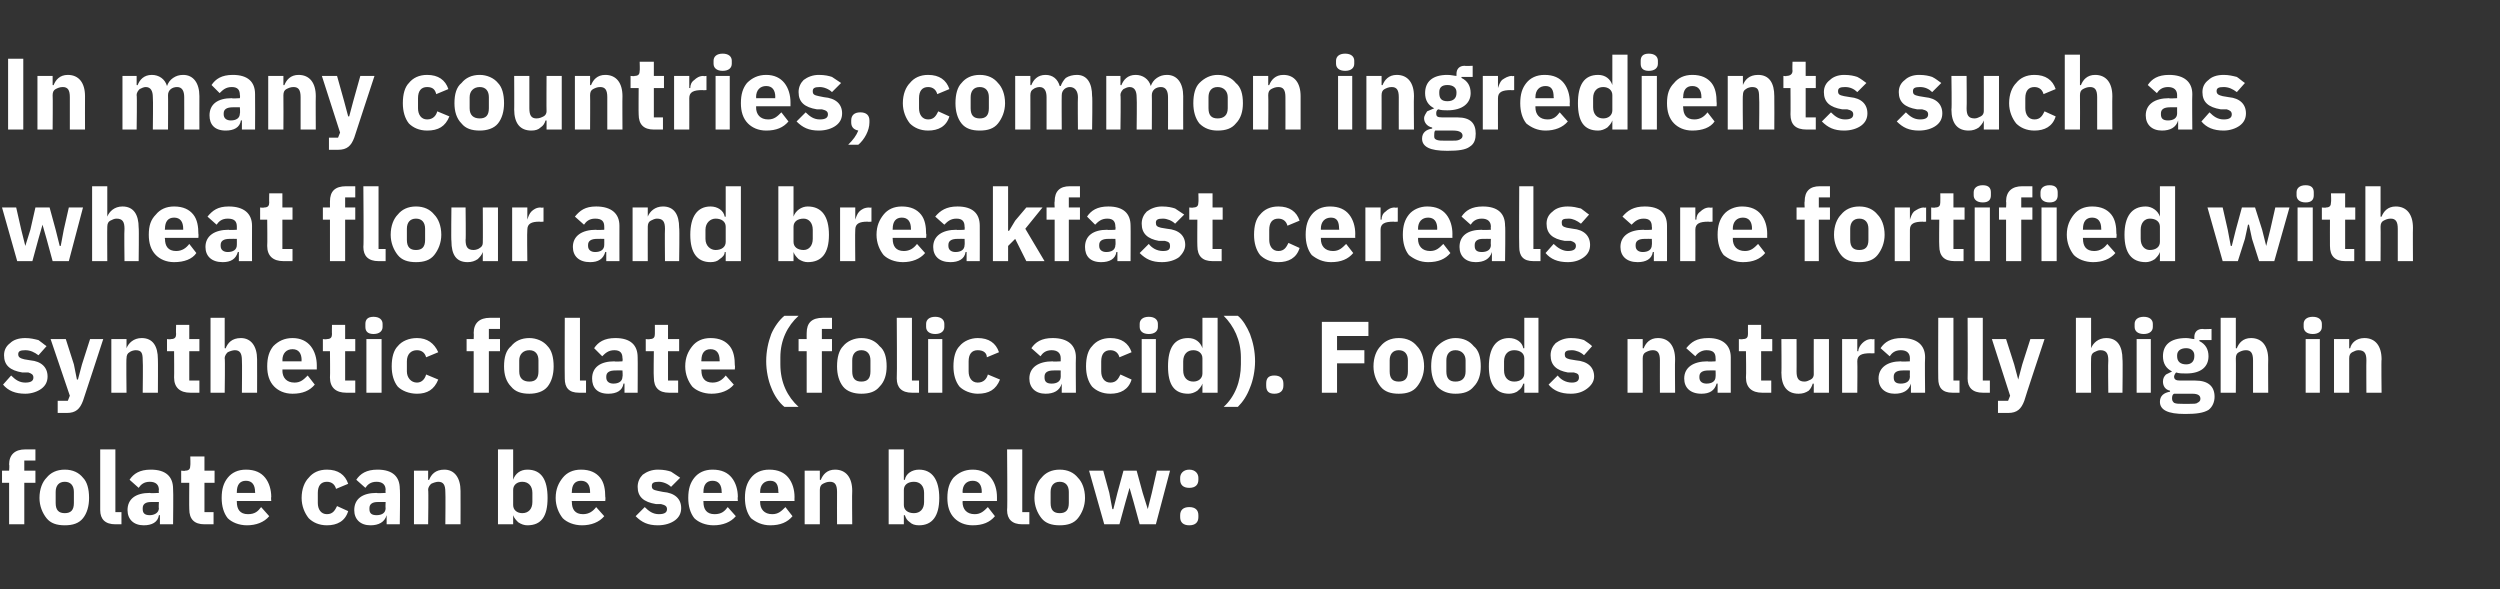
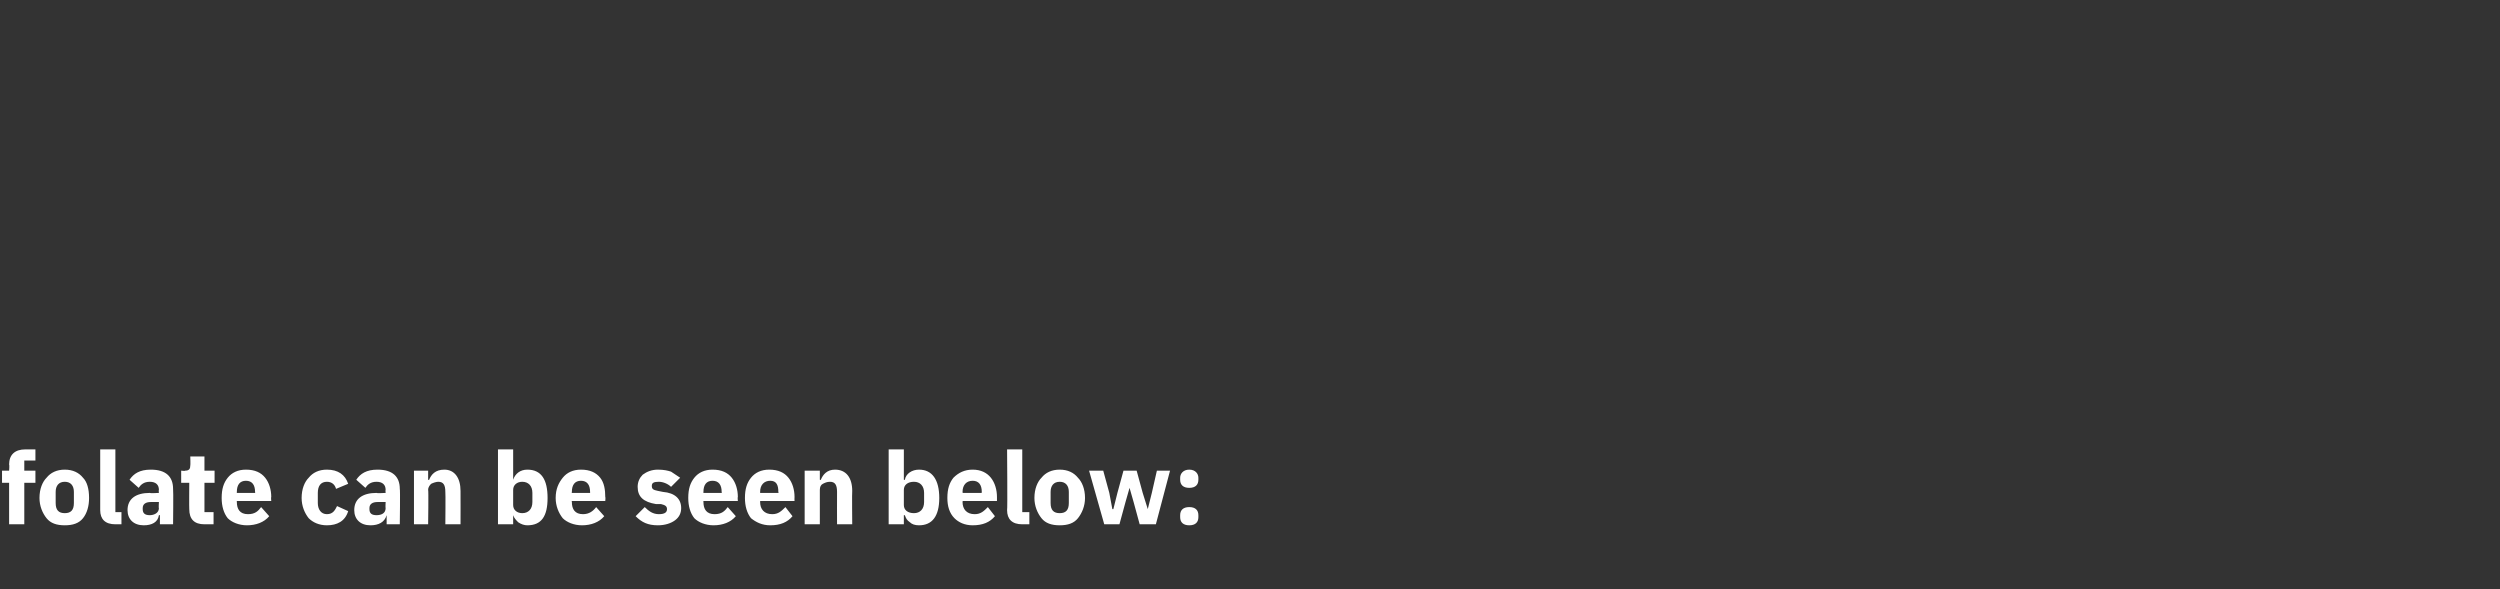
<svg xmlns="http://www.w3.org/2000/svg" version="1.1" width="247px" height="58.2px" viewBox="0 -5 247 58.2" style="top:-5px">
  <rect x="0" y="-5" width="247" height="58.2" fill="#333333" stroke="none" />
  <desc>In many countries, common ingredients such as wheat flour and breakfast cereals are fortified with synthetic folate (...</desc>
  <defs />
  <g id="Polygon196702">
    <path d="M 0.9 46.8 L 2.4 46.8 L 2.4 42.7 L 3.5 42.7 L 3.5 41.5 L 2.4 41.5 L 2.4 40.5 L 3.5 40.5 L 3.5 39.4 C 3.5 39.4 2.52 39.4 2.5 39.4 C 1.5 39.4 0.9 39.9 0.9 40.9 C 0.95 40.93 0.9 41.5 0.9 41.5 L 0.2 41.5 L 0.2 42.7 L 0.9 42.7 L 0.9 46.8 Z M 8.2 46.2 C 8.6 45.7 8.8 45 8.8 44.2 C 8.8 43.3 8.6 42.6 8.2 42.2 C 7.8 41.7 7.2 41.4 6.4 41.4 C 5.6 41.4 5 41.7 4.6 42.2 C 4.2 42.6 3.9 43.3 3.9 44.2 C 3.9 45 4.2 45.7 4.6 46.2 C 5 46.7 5.6 46.9 6.4 46.9 C 7.2 46.9 7.8 46.7 8.2 46.2 Z M 5.5 44.7 C 5.5 44.7 5.5 43.6 5.5 43.6 C 5.5 43 5.8 42.6 6.4 42.6 C 7 42.6 7.3 43 7.3 43.6 C 7.3 43.6 7.3 44.7 7.3 44.7 C 7.3 45.4 7 45.7 6.4 45.7 C 5.8 45.7 5.5 45.4 5.5 44.7 Z M 12 46.8 L 12 45.6 L 11.4 45.6 L 11.4 39.4 L 9.9 39.4 C 9.9 39.4 9.9 45.36 9.9 45.4 C 9.9 46.3 10.4 46.8 11.4 46.8 C 11.37 46.8 12 46.8 12 46.8 Z M 17.1 43.3 C 17.14 43.35 17.1 46.8 17.1 46.8 L 15.8 46.8 L 15.8 45.9 C 15.8 45.9 15.75 45.88 15.7 45.9 C 15.6 46.6 15 46.9 14.2 46.9 C 13.2 46.9 12.6 46.3 12.6 45.4 C 12.6 44.3 13.4 43.7 14.8 43.7 C 14.83 43.75 15.7 43.7 15.7 43.7 C 15.7 43.7 15.66 43.42 15.7 43.4 C 15.7 42.9 15.4 42.6 14.8 42.6 C 14.2 42.6 13.9 42.9 13.7 43.2 C 13.7 43.2 12.8 42.4 12.8 42.4 C 13.2 41.8 13.8 41.4 14.9 41.4 C 16.4 41.4 17.1 42.1 17.1 43.3 Z M 15.7 44.6 C 15.7 44.6 14.94 44.59 14.9 44.6 C 14.4 44.6 14.1 44.8 14.1 45.2 C 14.1 45.2 14.1 45.3 14.1 45.3 C 14.1 45.7 14.3 45.9 14.8 45.9 C 15.2 45.9 15.7 45.7 15.7 45.2 C 15.66 45.21 15.7 44.6 15.7 44.6 Z M 21.1 46.8 L 21.1 45.6 L 20.2 45.6 L 20.2 42.7 L 21.2 42.7 L 21.2 41.5 L 20.2 41.5 L 20.2 40.1 L 18.8 40.1 C 18.8 40.1 18.83 40.99 18.8 41 C 18.8 41.3 18.7 41.5 18.3 41.5 C 18.31 41.55 17.9 41.5 17.9 41.5 L 17.9 42.7 L 18.7 42.7 C 18.7 42.7 18.68 45.27 18.7 45.3 C 18.7 46.3 19.2 46.8 20.2 46.8 C 20.24 46.8 21.1 46.8 21.1 46.8 Z M 26.6 46 C 26.6 46 25.8 45.1 25.8 45.1 C 25.5 45.5 25.2 45.8 24.5 45.8 C 23.7 45.8 23.4 45.3 23.4 44.6 C 23.39 44.63 23.4 44.5 23.4 44.5 L 26.8 44.5 C 26.8 44.5 26.76 44.11 26.8 44.1 C 26.8 43.4 26.6 42.7 26.2 42.2 C 25.8 41.7 25.2 41.4 24.3 41.4 C 23.5 41.4 22.9 41.7 22.5 42.2 C 22.1 42.7 21.9 43.3 21.9 44.2 C 21.9 45 22.1 45.7 22.5 46.2 C 22.9 46.6 23.6 46.9 24.4 46.9 C 25.3 46.9 26.1 46.6 26.6 46 Z M 25.2 43.6 C 25.23 43.59 25.2 43.7 25.2 43.7 L 23.4 43.7 C 23.4 43.7 23.39 43.6 23.4 43.6 C 23.4 42.9 23.7 42.5 24.3 42.5 C 24.9 42.5 25.2 42.9 25.2 43.6 Z M 34.4 45.5 C 34.4 45.5 33.3 45 33.3 45 C 33.1 45.4 32.9 45.8 32.3 45.8 C 31.7 45.8 31.4 45.3 31.4 44.7 C 31.4 44.7 31.4 43.7 31.4 43.7 C 31.4 43 31.7 42.6 32.3 42.6 C 32.8 42.6 33.1 42.9 33.2 43.3 C 33.2 43.3 34.4 42.8 34.4 42.8 C 34.1 41.9 33.4 41.4 32.3 41.4 C 31.5 41.4 30.9 41.7 30.5 42.2 C 30.1 42.6 29.8 43.3 29.8 44.2 C 29.8 45 30.1 45.7 30.5 46.2 C 30.9 46.6 31.5 46.9 32.3 46.9 C 33.3 46.9 34.1 46.5 34.4 45.5 Z M 39.5 43.3 C 39.55 43.35 39.5 46.8 39.5 46.8 L 38.2 46.8 L 38.2 45.9 C 38.2 45.9 38.16 45.88 38.2 45.9 C 38 46.6 37.4 46.9 36.6 46.9 C 35.6 46.9 35 46.3 35 45.4 C 35 44.3 35.8 43.7 37.2 43.7 C 37.24 43.75 38.1 43.7 38.1 43.7 C 38.1 43.7 38.07 43.42 38.1 43.4 C 38.1 42.9 37.8 42.6 37.2 42.6 C 36.6 42.6 36.3 42.9 36.1 43.2 C 36.1 43.2 35.2 42.4 35.2 42.4 C 35.6 41.8 36.2 41.4 37.3 41.4 C 38.8 41.4 39.5 42.1 39.5 43.3 Z M 38.1 44.6 C 38.1 44.6 37.35 44.59 37.3 44.6 C 36.8 44.6 36.5 44.8 36.5 45.2 C 36.5 45.2 36.5 45.3 36.5 45.3 C 36.5 45.7 36.7 45.9 37.2 45.9 C 37.7 45.9 38.1 45.7 38.1 45.2 C 38.07 45.21 38.1 44.6 38.1 44.6 Z M 42.3 46.8 C 42.3 46.8 42.35 43.4 42.3 43.4 C 42.3 43.1 42.5 42.9 42.6 42.8 C 42.8 42.7 43.1 42.6 43.3 42.6 C 43.8 42.6 44 42.9 44 43.6 C 44.03 43.63 44 46.8 44 46.8 L 45.5 46.8 C 45.5 46.8 45.51 43.51 45.5 43.5 C 45.5 42.2 44.9 41.4 43.9 41.4 C 43 41.4 42.6 41.9 42.4 42.4 C 42.41 42.44 42.3 42.4 42.3 42.4 L 42.3 41.5 L 40.9 41.5 L 40.9 46.8 L 42.3 46.8 Z M 49.2 46.8 L 50.7 46.8 L 50.7 45.9 C 50.7 45.9 50.72 45.92 50.7 45.9 C 50.8 46.2 51 46.4 51.2 46.6 C 51.5 46.8 51.8 46.9 52.1 46.9 C 53.5 46.9 54.1 46 54.1 44.2 C 54.1 42.4 53.5 41.4 52.1 41.4 C 51.4 41.4 50.9 41.8 50.7 42.4 C 50.72 42.43 50.7 42.4 50.7 42.4 L 50.7 39.4 L 49.2 39.4 L 49.2 46.8 Z M 50.7 44.9 C 50.7 44.9 50.7 43.4 50.7 43.4 C 50.7 42.9 51.1 42.6 51.6 42.6 C 52.2 42.6 52.6 43 52.6 43.7 C 52.6 43.7 52.6 44.6 52.6 44.6 C 52.6 45.3 52.2 45.7 51.6 45.7 C 51.1 45.7 50.7 45.4 50.7 44.9 Z M 59.7 46 C 59.7 46 58.9 45.1 58.9 45.1 C 58.6 45.5 58.2 45.8 57.6 45.8 C 56.8 45.8 56.5 45.3 56.5 44.6 C 56.47 44.63 56.5 44.5 56.5 44.5 L 59.8 44.5 C 59.8 44.5 59.84 44.11 59.8 44.1 C 59.8 43.4 59.7 42.7 59.3 42.2 C 58.9 41.7 58.3 41.4 57.4 41.4 C 56.6 41.4 56 41.7 55.6 42.2 C 55.2 42.7 54.9 43.3 54.9 44.2 C 54.9 45 55.2 45.7 55.6 46.2 C 56 46.6 56.7 46.9 57.5 46.9 C 58.4 46.9 59.2 46.6 59.7 46 Z M 58.3 43.6 C 58.31 43.59 58.3 43.7 58.3 43.7 L 56.5 43.7 C 56.5 43.7 56.47 43.6 56.5 43.6 C 56.5 42.9 56.8 42.5 57.4 42.5 C 58 42.5 58.3 42.9 58.3 43.6 Z M 66.7 46.4 C 67.1 46.1 67.3 45.7 67.3 45.2 C 67.3 44.3 66.7 43.7 65.5 43.6 C 65.5 43.6 65 43.5 65 43.5 C 64.5 43.4 64.4 43.3 64.4 43 C 64.4 42.7 64.6 42.6 65.1 42.6 C 65.5 42.6 66 42.8 66.3 43.1 C 66.3 43.1 67.2 42.2 67.2 42.2 C 66.9 42 66.6 41.8 66.3 41.6 C 66 41.5 65.6 41.4 65 41.4 C 64.4 41.4 63.9 41.6 63.5 41.9 C 63.2 42.2 63 42.6 63 43.1 C 63 44.1 63.6 44.6 64.8 44.8 C 64.8 44.8 65.3 44.8 65.3 44.8 C 65.7 44.9 65.9 45 65.9 45.3 C 65.9 45.6 65.7 45.8 65.1 45.8 C 64.5 45.8 64.1 45.5 63.7 45.1 C 63.7 45.1 62.8 46 62.8 46 C 63.4 46.6 64 46.9 65 46.9 C 65.7 46.9 66.3 46.7 66.7 46.4 Z M 72.7 46 C 72.7 46 71.9 45.1 71.9 45.1 C 71.6 45.5 71.3 45.8 70.6 45.8 C 69.8 45.8 69.5 45.3 69.5 44.6 C 69.49 44.63 69.5 44.5 69.5 44.5 L 72.9 44.5 C 72.9 44.5 72.86 44.11 72.9 44.1 C 72.9 43.4 72.7 42.7 72.3 42.2 C 71.9 41.7 71.3 41.4 70.4 41.4 C 69.6 41.4 69 41.7 68.6 42.2 C 68.2 42.7 68 43.3 68 44.2 C 68 45 68.2 45.7 68.6 46.2 C 69 46.6 69.7 46.9 70.5 46.9 C 71.4 46.9 72.2 46.6 72.7 46 Z M 71.3 43.6 C 71.33 43.59 71.3 43.7 71.3 43.7 L 69.5 43.7 C 69.5 43.7 69.49 43.6 69.5 43.6 C 69.5 42.9 69.8 42.5 70.4 42.5 C 71 42.5 71.3 42.9 71.3 43.6 Z M 78.3 46 C 78.3 46 77.6 45.1 77.6 45.1 C 77.2 45.5 76.9 45.8 76.3 45.8 C 75.5 45.8 75.1 45.3 75.1 44.6 C 75.11 44.63 75.1 44.5 75.1 44.5 L 78.5 44.5 C 78.5 44.5 78.48 44.11 78.5 44.1 C 78.5 43.4 78.3 42.7 77.9 42.2 C 77.5 41.7 76.9 41.4 76 41.4 C 75.2 41.4 74.6 41.7 74.2 42.2 C 73.8 42.7 73.6 43.3 73.6 44.2 C 73.6 45 73.8 45.7 74.2 46.2 C 74.7 46.6 75.3 46.9 76.1 46.9 C 77.1 46.9 77.8 46.6 78.3 46 Z M 76.9 43.6 C 76.95 43.59 76.9 43.7 76.9 43.7 L 75.1 43.7 C 75.1 43.7 75.11 43.6 75.1 43.6 C 75.1 42.9 75.5 42.5 76.1 42.5 C 76.7 42.5 76.9 42.9 76.9 43.6 Z M 81 46.8 C 81 46.8 81.01 43.4 81 43.4 C 81 43.1 81.1 42.9 81.3 42.8 C 81.5 42.7 81.7 42.6 82 42.6 C 82.5 42.6 82.7 42.9 82.7 43.6 C 82.69 43.63 82.7 46.8 82.7 46.8 L 84.2 46.8 C 84.2 46.8 84.17 43.51 84.2 43.5 C 84.2 42.2 83.6 41.4 82.5 41.4 C 81.7 41.4 81.3 41.9 81.1 42.4 C 81.07 42.44 81 42.4 81 42.4 L 81 41.5 L 79.5 41.5 L 79.5 46.8 L 81 46.8 Z M 87.8 46.8 L 89.3 46.8 L 89.3 45.9 C 89.3 45.9 89.38 45.92 89.4 45.9 C 89.5 46.2 89.6 46.4 89.9 46.6 C 90.1 46.8 90.4 46.9 90.8 46.9 C 92.1 46.9 92.8 46 92.8 44.2 C 92.8 42.4 92.1 41.4 90.8 41.4 C 90.1 41.4 89.5 41.8 89.4 42.4 C 89.38 42.43 89.3 42.4 89.3 42.4 L 89.3 39.4 L 87.8 39.4 L 87.8 46.8 Z M 89.3 44.9 C 89.3 44.9 89.3 43.4 89.3 43.4 C 89.3 42.9 89.7 42.6 90.3 42.6 C 90.9 42.6 91.3 43 91.3 43.7 C 91.3 43.7 91.3 44.6 91.3 44.6 C 91.3 45.3 90.9 45.7 90.3 45.7 C 89.7 45.7 89.3 45.4 89.3 44.9 Z M 98.3 46 C 98.3 46 97.6 45.1 97.6 45.1 C 97.2 45.5 96.9 45.8 96.3 45.8 C 95.5 45.8 95.1 45.3 95.1 44.6 C 95.13 44.63 95.1 44.5 95.1 44.5 L 98.5 44.5 C 98.5 44.5 98.5 44.11 98.5 44.1 C 98.5 43.4 98.3 42.7 97.9 42.2 C 97.5 41.7 96.9 41.4 96.1 41.4 C 95.3 41.4 94.7 41.7 94.2 42.2 C 93.8 42.7 93.6 43.3 93.6 44.2 C 93.6 45 93.8 45.7 94.3 46.2 C 94.7 46.6 95.3 46.9 96.1 46.9 C 97.1 46.9 97.8 46.6 98.3 46 Z M 97 43.6 C 96.97 43.59 97 43.7 97 43.7 L 95.1 43.7 C 95.1 43.7 95.13 43.6 95.1 43.6 C 95.1 42.9 95.5 42.5 96.1 42.5 C 96.7 42.5 97 42.9 97 43.6 Z M 101.7 46.8 L 101.7 45.6 L 101 45.6 L 101 39.4 L 99.5 39.4 C 99.5 39.4 99.55 45.36 99.5 45.4 C 99.5 46.3 100 46.8 101 46.8 C 101.02 46.8 101.7 46.8 101.7 46.8 Z M 106.5 46.2 C 106.9 45.7 107.2 45 107.2 44.2 C 107.2 43.3 106.9 42.6 106.5 42.2 C 106.1 41.7 105.5 41.4 104.7 41.4 C 103.9 41.4 103.3 41.7 102.9 42.2 C 102.5 42.6 102.2 43.3 102.2 44.2 C 102.2 45 102.5 45.7 102.9 46.2 C 103.3 46.7 103.9 46.9 104.7 46.9 C 105.5 46.9 106.1 46.7 106.5 46.2 Z M 103.8 44.7 C 103.8 44.7 103.8 43.6 103.8 43.6 C 103.8 43 104.1 42.6 104.7 42.6 C 105.3 42.6 105.6 43 105.6 43.6 C 105.6 43.6 105.6 44.7 105.6 44.7 C 105.6 45.4 105.3 45.7 104.7 45.7 C 104.1 45.7 103.8 45.4 103.8 44.7 Z M 109.1 46.8 L 110.6 46.8 L 111.2 44.6 L 111.6 43.2 L 111.6 43.2 L 112 44.6 L 112.6 46.8 L 114.2 46.8 L 115.6 41.5 L 114.3 41.5 L 113.8 43.7 L 113.4 45.3 L 113.4 45.3 L 112.9 43.7 L 112.3 41.5 L 111 41.5 L 110.4 43.7 L 110 45.3 L 109.9 45.3 L 109.6 43.7 L 109 41.5 L 107.6 41.5 L 109.1 46.8 Z M 118.4 46.1 C 118.4 46.1 118.4 45.9 118.4 45.9 C 118.4 45.4 118.1 45.1 117.5 45.1 C 116.9 45.1 116.6 45.4 116.6 45.9 C 116.6 45.9 116.6 46.1 116.6 46.1 C 116.6 46.6 116.9 46.9 117.5 46.9 C 118.1 46.9 118.4 46.6 118.4 46.1 Z M 118.4 42.4 C 118.4 42.4 118.4 42.2 118.4 42.2 C 118.4 41.8 118.1 41.4 117.5 41.4 C 116.9 41.4 116.6 41.8 116.6 42.2 C 116.6 42.2 116.6 42.4 116.6 42.4 C 116.6 42.9 116.9 43.2 117.5 43.2 C 118.1 43.2 118.4 42.9 118.4 42.4 Z " stroke="none" fill="#fff" />
  </g>
  <g id="Polygon196701">
-     <path d="M 4.1 33.4 C 4.5 33.1 4.7 32.7 4.7 32.2 C 4.7 31.3 4.1 30.7 3 30.6 C 3 30.6 2.4 30.5 2.4 30.5 C 2 30.4 1.8 30.3 1.8 30 C 1.8 29.7 2 29.6 2.5 29.6 C 3 29.6 3.4 29.8 3.8 30.1 C 3.8 30.1 4.6 29.2 4.6 29.2 C 4.3 29 4.1 28.8 3.8 28.6 C 3.4 28.5 3 28.4 2.5 28.4 C 1.8 28.4 1.3 28.6 1 28.9 C 0.6 29.2 0.4 29.6 0.4 30.1 C 0.4 31.1 1 31.6 2.2 31.8 C 2.2 31.8 2.8 31.8 2.8 31.8 C 3.1 31.9 3.3 32 3.3 32.3 C 3.3 32.6 3.1 32.8 2.5 32.8 C 1.9 32.8 1.5 32.5 1.1 32.1 C 1.1 32.1 0.3 33 0.3 33 C 0.8 33.6 1.5 33.9 2.5 33.9 C 3.1 33.9 3.7 33.7 4.1 33.4 Z M 8.1 31 L 7.7 32.5 L 7.6 32.5 L 7.3 31 L 6.5 28.5 L 5 28.5 L 6.9 34.1 L 6.7 34.6 L 5.7 34.6 L 5.7 35.8 C 5.7 35.8 6.6 35.8 6.6 35.8 C 7.5 35.8 7.9 35.4 8.2 34.6 C 8.21 34.61 10.2 28.5 10.2 28.5 L 8.9 28.5 L 8.1 31 Z M 12.5 33.8 C 12.5 33.8 12.46 30.4 12.5 30.4 C 12.5 30.1 12.6 29.9 12.8 29.8 C 12.9 29.7 13.2 29.6 13.4 29.6 C 14 29.6 14.1 29.9 14.1 30.6 C 14.14 30.63 14.1 33.8 14.1 33.8 L 15.6 33.8 C 15.6 33.8 15.62 30.51 15.6 30.5 C 15.6 29.2 15.1 28.4 14 28.4 C 13.2 28.4 12.7 28.9 12.5 29.4 C 12.52 29.44 12.5 29.4 12.5 29.4 L 12.5 28.5 L 11 28.5 L 11 33.8 L 12.5 33.8 Z M 19.7 33.8 L 19.7 32.6 L 18.7 32.6 L 18.7 29.7 L 19.7 29.7 L 19.7 28.5 L 18.7 28.5 L 18.7 27.1 L 17.4 27.1 C 17.4 27.1 17.37 27.99 17.4 28 C 17.4 28.3 17.3 28.5 16.9 28.5 C 16.85 28.55 16.5 28.5 16.5 28.5 L 16.5 29.7 L 17.2 29.7 C 17.2 29.7 17.22 32.27 17.2 32.3 C 17.2 33.3 17.8 33.8 18.8 33.8 C 18.78 33.8 19.7 33.8 19.7 33.8 Z M 20.8 33.8 L 22.2 33.8 C 22.2 33.8 22.25 30.4 22.2 30.4 C 22.2 30.1 22.4 29.9 22.5 29.8 C 22.7 29.7 23 29.6 23.2 29.6 C 23.7 29.6 23.9 29.9 23.9 30.6 C 23.93 30.63 23.9 33.8 23.9 33.8 L 25.4 33.8 C 25.4 33.8 25.41 30.51 25.4 30.5 C 25.4 29.2 24.8 28.4 23.8 28.4 C 22.9 28.4 22.5 28.9 22.3 29.4 C 22.31 29.44 22.2 29.4 22.2 29.4 L 22.2 26.4 L 20.8 26.4 L 20.8 33.8 Z M 31.1 33 C 31.1 33 30.4 32.1 30.4 32.1 C 30 32.5 29.7 32.8 29.1 32.8 C 28.3 32.8 27.9 32.3 27.9 31.6 C 27.93 31.63 27.9 31.5 27.9 31.5 L 31.3 31.5 C 31.3 31.5 31.3 31.11 31.3 31.1 C 31.3 30.4 31.1 29.7 30.7 29.2 C 30.3 28.7 29.7 28.4 28.9 28.4 C 28.1 28.4 27.5 28.7 27 29.2 C 26.6 29.7 26.4 30.3 26.4 31.2 C 26.4 32 26.6 32.7 27.1 33.2 C 27.5 33.6 28.1 33.9 28.9 33.9 C 29.9 33.9 30.6 33.6 31.1 33 Z M 29.8 30.6 C 29.77 30.59 29.8 30.7 29.8 30.7 L 27.9 30.7 C 27.9 30.7 27.93 30.6 27.9 30.6 C 27.9 29.9 28.3 29.5 28.9 29.5 C 29.5 29.5 29.8 29.9 29.8 30.6 Z M 35.1 33.8 L 35.1 32.6 L 34.1 32.6 L 34.1 29.7 L 35.1 29.7 L 35.1 28.5 L 34.1 28.5 L 34.1 27.1 L 32.8 27.1 C 32.8 27.1 32.78 27.99 32.8 28 C 32.8 28.3 32.7 28.5 32.3 28.5 C 32.26 28.55 31.9 28.5 31.9 28.5 L 31.9 29.7 L 32.6 29.7 C 32.6 29.7 32.63 32.27 32.6 32.3 C 32.6 33.3 33.2 33.8 34.2 33.8 C 34.19 33.8 35.1 33.8 35.1 33.8 Z M 37.8 27.3 C 37.8 27.3 37.8 27 37.8 27 C 37.8 26.6 37.5 26.3 36.9 26.3 C 36.3 26.3 36.1 26.6 36.1 27 C 36.1 27 36.1 27.3 36.1 27.3 C 36.1 27.7 36.3 28 36.9 28 C 37.5 28 37.8 27.7 37.8 27.3 Z M 36.2 33.8 L 37.7 33.8 L 37.7 28.5 L 36.2 28.5 L 36.2 33.8 Z M 43.3 32.5 C 43.3 32.5 42.1 32 42.1 32 C 42 32.4 41.7 32.8 41.2 32.8 C 40.6 32.8 40.2 32.3 40.2 31.7 C 40.2 31.7 40.2 30.7 40.2 30.7 C 40.2 30 40.6 29.6 41.2 29.6 C 41.7 29.6 42 29.9 42.1 30.3 C 42.1 30.3 43.3 29.8 43.3 29.8 C 42.9 28.9 42.2 28.4 41.2 28.4 C 40.4 28.4 39.7 28.7 39.3 29.2 C 38.9 29.6 38.7 30.3 38.7 31.2 C 38.7 32 38.9 32.7 39.3 33.2 C 39.7 33.6 40.4 33.9 41.2 33.9 C 42.2 33.9 42.9 33.5 43.3 32.5 Z M 46.8 33.8 L 48.3 33.8 L 48.3 29.7 L 49.4 29.7 L 49.4 28.5 L 48.3 28.5 L 48.3 27.5 L 49.4 27.5 L 49.4 26.4 C 49.4 26.4 48.4 26.4 48.4 26.4 C 47.4 26.4 46.8 26.9 46.8 27.9 C 46.83 27.93 46.8 28.5 46.8 28.5 L 46.1 28.5 L 46.1 29.7 L 46.8 29.7 L 46.8 33.8 Z M 54.1 33.2 C 54.5 32.7 54.7 32 54.7 31.2 C 54.7 30.3 54.5 29.6 54.1 29.2 C 53.7 28.7 53 28.4 52.3 28.4 C 51.5 28.4 50.9 28.7 50.5 29.2 C 50 29.6 49.8 30.3 49.8 31.2 C 49.8 32 50 32.7 50.5 33.2 C 50.9 33.7 51.5 33.9 52.3 33.9 C 53 33.9 53.7 33.7 54.1 33.2 Z M 51.3 31.7 C 51.3 31.7 51.3 30.6 51.3 30.6 C 51.3 30 51.7 29.6 52.3 29.6 C 52.9 29.6 53.2 30 53.2 30.6 C 53.2 30.6 53.2 31.7 53.2 31.7 C 53.2 32.4 52.9 32.7 52.3 32.7 C 51.7 32.7 51.3 32.4 51.3 31.7 Z M 57.9 33.8 L 57.9 32.6 L 57.3 32.6 L 57.3 26.4 L 55.8 26.4 C 55.8 26.4 55.78 32.36 55.8 32.4 C 55.8 33.3 56.2 33.8 57.2 33.8 C 57.25 33.8 57.9 33.8 57.9 33.8 Z M 63 30.3 C 63.02 30.35 63 33.8 63 33.8 L 61.7 33.8 L 61.7 32.9 C 61.7 32.9 61.63 32.88 61.6 32.9 C 61.5 33.6 60.9 33.9 60.1 33.9 C 59 33.9 58.5 33.3 58.5 32.4 C 58.5 31.3 59.3 30.7 60.7 30.7 C 60.71 30.75 61.5 30.7 61.5 30.7 C 61.5 30.7 61.54 30.42 61.5 30.4 C 61.5 29.9 61.3 29.6 60.7 29.6 C 60.1 29.6 59.8 29.9 59.5 30.2 C 59.5 30.2 58.7 29.4 58.7 29.4 C 59.1 28.8 59.7 28.4 60.8 28.4 C 62.3 28.4 63 29.1 63 30.3 Z M 61.5 31.6 C 61.5 31.6 60.82 31.59 60.8 31.6 C 60.2 31.6 59.9 31.8 59.9 32.2 C 59.9 32.2 59.9 32.3 59.9 32.3 C 59.9 32.7 60.2 32.9 60.6 32.9 C 61.1 32.9 61.5 32.7 61.5 32.2 C 61.54 32.21 61.5 31.6 61.5 31.6 Z M 67 33.8 L 67 32.6 L 66 32.6 L 66 29.7 L 67.1 29.7 L 67.1 28.5 L 66 28.5 L 66 27.1 L 64.7 27.1 C 64.7 27.1 64.71 27.99 64.7 28 C 64.7 28.3 64.6 28.5 64.2 28.5 C 64.19 28.55 63.8 28.5 63.8 28.5 L 63.8 29.7 L 64.6 29.7 C 64.6 29.7 64.56 32.27 64.6 32.3 C 64.6 33.3 65.1 33.8 66.1 33.8 C 66.12 33.8 67 33.8 67 33.8 Z M 72.5 33 C 72.5 33 71.7 32.1 71.7 32.1 C 71.4 32.5 71 32.8 70.4 32.8 C 69.6 32.8 69.3 32.3 69.3 31.6 C 69.27 31.63 69.3 31.5 69.3 31.5 L 72.6 31.5 C 72.6 31.5 72.64 31.11 72.6 31.1 C 72.6 30.4 72.5 29.7 72.1 29.2 C 71.7 28.7 71.1 28.4 70.2 28.4 C 69.4 28.4 68.8 28.7 68.4 29.2 C 68 29.7 67.7 30.3 67.7 31.2 C 67.7 32 68 32.7 68.4 33.2 C 68.8 33.6 69.5 33.9 70.3 33.9 C 71.2 33.9 72 33.6 72.5 33 Z M 71.1 30.6 C 71.11 30.59 71.1 30.7 71.1 30.7 L 69.3 30.7 C 69.3 30.7 69.27 30.6 69.3 30.6 C 69.3 29.9 69.6 29.5 70.2 29.5 C 70.8 29.5 71.1 29.9 71.1 30.6 Z M 76.2 33.3 C 76.5 34.1 77 34.8 77.5 35.2 C 77.5 35.2 78.9 35.2 78.9 35.2 C 77.8 34.2 77.1 32.8 77.1 31 C 77.1 31 77.1 30.3 77.1 30.3 C 77.1 28.6 77.8 27.2 78.9 26.2 C 78.9 26.2 77.5 26.2 77.5 26.2 C 77 26.6 76.5 27.3 76.2 28 C 75.9 28.8 75.7 29.7 75.7 30.7 C 75.7 31.6 75.9 32.6 76.2 33.3 Z M 79.7 33.8 L 81.2 33.8 L 81.2 29.7 L 82.2 29.7 L 82.2 28.5 L 81.2 28.5 L 81.2 27.5 L 82.2 27.5 L 82.2 26.4 C 82.2 26.4 81.26 26.4 81.3 26.4 C 80.2 26.4 79.7 26.9 79.7 27.9 C 79.69 27.93 79.7 28.5 79.7 28.5 L 78.9 28.5 L 78.9 29.7 L 79.7 29.7 L 79.7 33.8 Z M 86.9 33.2 C 87.4 32.7 87.6 32 87.6 31.2 C 87.6 30.3 87.4 29.6 86.9 29.2 C 86.5 28.7 85.9 28.4 85.1 28.4 C 84.4 28.4 83.7 28.7 83.3 29.2 C 82.9 29.6 82.7 30.3 82.7 31.2 C 82.7 32 82.9 32.7 83.3 33.2 C 83.7 33.7 84.4 33.9 85.1 33.9 C 85.9 33.9 86.5 33.7 86.9 33.2 Z M 84.2 31.7 C 84.2 31.7 84.2 30.6 84.2 30.6 C 84.2 30 84.5 29.6 85.1 29.6 C 85.7 29.6 86 30 86 30.6 C 86 30.6 86 31.7 86 31.7 C 86 32.4 85.7 32.7 85.1 32.7 C 84.5 32.7 84.2 32.4 84.2 31.7 Z M 90.8 33.8 L 90.8 32.6 L 90.1 32.6 L 90.1 26.4 L 88.6 26.4 C 88.6 26.4 88.64 32.36 88.6 32.4 C 88.6 33.3 89.1 33.8 90.1 33.8 C 90.11 33.8 90.8 33.8 90.8 33.8 Z M 93.3 27.3 C 93.3 27.3 93.3 27 93.3 27 C 93.3 26.6 93 26.3 92.4 26.3 C 91.8 26.3 91.5 26.6 91.5 27 C 91.5 27 91.5 27.3 91.5 27.3 C 91.5 27.7 91.8 28 92.4 28 C 93 28 93.3 27.7 93.3 27.3 Z M 91.7 33.8 L 93.1 33.8 L 93.1 28.5 L 91.7 28.5 L 91.7 33.8 Z M 98.8 32.5 C 98.8 32.5 97.6 32 97.6 32 C 97.5 32.4 97.2 32.8 96.6 32.8 C 96 32.8 95.7 32.3 95.7 31.7 C 95.7 31.7 95.7 30.7 95.7 30.7 C 95.7 30 96 29.6 96.6 29.6 C 97.2 29.6 97.5 29.9 97.5 30.3 C 97.5 30.3 98.7 29.8 98.7 29.8 C 98.4 28.9 97.7 28.4 96.6 28.4 C 95.9 28.4 95.2 28.7 94.8 29.2 C 94.4 29.6 94.2 30.3 94.2 31.2 C 94.2 32 94.4 32.7 94.8 33.2 C 95.2 33.6 95.9 33.9 96.6 33.9 C 97.7 33.9 98.4 33.5 98.8 32.5 Z M 106.3 30.3 C 106.27 30.35 106.3 33.8 106.3 33.8 L 104.9 33.8 L 104.9 32.9 C 104.9 32.9 104.88 32.88 104.9 32.9 C 104.7 33.6 104.1 33.9 103.3 33.9 C 102.3 33.9 101.7 33.3 101.7 32.4 C 101.7 31.3 102.6 30.7 104 30.7 C 103.96 30.75 104.8 30.7 104.8 30.7 C 104.8 30.7 104.79 30.42 104.8 30.4 C 104.8 29.9 104.5 29.6 103.9 29.6 C 103.3 29.6 103 29.9 102.8 30.2 C 102.8 30.2 101.9 29.4 101.9 29.4 C 102.3 28.8 102.9 28.4 104 28.4 C 105.5 28.4 106.3 29.1 106.3 30.3 Z M 104.8 31.6 C 104.8 31.6 104.07 31.59 104.1 31.6 C 103.5 31.6 103.2 31.8 103.2 32.2 C 103.2 32.2 103.2 32.3 103.2 32.3 C 103.2 32.7 103.4 32.9 103.9 32.9 C 104.4 32.9 104.8 32.7 104.8 32.2 C 104.79 32.21 104.8 31.6 104.8 31.6 Z M 111.8 32.5 C 111.8 32.5 110.7 32 110.7 32 C 110.5 32.4 110.3 32.8 109.7 32.8 C 109.1 32.8 108.8 32.3 108.8 31.7 C 108.8 31.7 108.8 30.7 108.8 30.7 C 108.8 30 109.1 29.6 109.7 29.6 C 110.2 29.6 110.5 29.9 110.6 30.3 C 110.6 30.3 111.8 29.8 111.8 29.8 C 111.5 28.9 110.8 28.4 109.7 28.4 C 108.9 28.4 108.3 28.7 107.9 29.2 C 107.5 29.6 107.3 30.3 107.3 31.2 C 107.3 32 107.5 32.7 107.9 33.2 C 108.3 33.6 108.9 33.9 109.7 33.9 C 110.7 33.9 111.5 33.5 111.8 32.5 Z M 114.4 27.3 C 114.4 27.3 114.4 27 114.4 27 C 114.4 26.6 114.1 26.3 113.5 26.3 C 112.9 26.3 112.6 26.6 112.6 27 C 112.6 27 112.6 27.3 112.6 27.3 C 112.6 27.7 112.9 28 113.5 28 C 114.1 28 114.4 27.7 114.4 27.3 Z M 112.8 33.8 L 114.2 33.8 L 114.2 28.5 L 112.8 28.5 L 112.8 33.8 Z M 118.8 33.8 L 120.3 33.8 L 120.3 26.4 L 118.8 26.4 L 118.8 29.4 C 118.8 29.4 118.79 29.43 118.8 29.4 C 118.6 28.8 118.1 28.4 117.4 28.4 C 116 28.4 115.4 29.4 115.4 31.2 C 115.4 33 116 33.9 117.4 33.9 C 117.7 33.9 118 33.8 118.3 33.6 C 118.5 33.4 118.7 33.2 118.8 32.9 C 118.79 32.92 118.8 32.9 118.8 32.9 L 118.8 33.8 Z M 116.9 31.6 C 116.9 31.6 116.9 30.7 116.9 30.7 C 116.9 30 117.3 29.6 117.9 29.6 C 118.4 29.6 118.8 29.9 118.8 30.4 C 118.8 30.4 118.8 31.9 118.8 31.9 C 118.8 32.4 118.4 32.7 117.9 32.7 C 117.3 32.7 116.9 32.3 116.9 31.6 Z M 123.5 28 C 123.2 27.3 122.8 26.6 122.3 26.2 C 122.3 26.2 120.9 26.2 120.9 26.2 C 121.9 27.2 122.6 28.6 122.6 30.3 C 122.6 30.3 122.6 31 122.6 31 C 122.6 32.7 122 34.2 120.9 35.2 C 120.9 35.2 122.3 35.2 122.3 35.2 C 122.8 34.7 123.2 34.1 123.5 33.3 C 123.8 32.6 124 31.6 124 30.7 C 124 29.7 123.8 28.8 123.5 28 Z M 126.8 33.1 C 126.8 33.1 126.8 32.9 126.8 32.9 C 126.8 32.4 126.5 32.1 125.9 32.1 C 125.3 32.1 125.1 32.4 125.1 32.9 C 125.1 32.9 125.1 33.1 125.1 33.1 C 125.1 33.6 125.3 33.9 125.9 33.9 C 126.5 33.9 126.8 33.6 126.8 33.1 Z M 132.1 33.8 L 132.1 30.9 L 134.8 30.9 L 134.8 29.6 L 132.1 29.6 L 132.1 28.2 L 135.2 28.2 L 135.2 26.8 L 130.6 26.8 L 130.6 33.8 L 132.1 33.8 Z M 140 33.2 C 140.4 32.7 140.7 32 140.7 31.2 C 140.7 30.3 140.4 29.6 140 29.2 C 139.6 28.7 139 28.4 138.2 28.4 C 137.4 28.4 136.8 28.7 136.4 29.2 C 136 29.6 135.7 30.3 135.7 31.2 C 135.7 32 136 32.7 136.4 33.2 C 136.8 33.7 137.4 33.9 138.2 33.9 C 139 33.9 139.6 33.7 140 33.2 Z M 137.3 31.7 C 137.3 31.7 137.3 30.6 137.3 30.6 C 137.3 30 137.6 29.6 138.2 29.6 C 138.8 29.6 139.1 30 139.1 30.6 C 139.1 30.6 139.1 31.7 139.1 31.7 C 139.1 32.4 138.8 32.7 138.2 32.7 C 137.6 32.7 137.3 32.4 137.3 31.7 Z M 145.6 33.2 C 146.1 32.7 146.3 32 146.3 31.2 C 146.3 30.3 146.1 29.6 145.6 29.2 C 145.2 28.7 144.6 28.4 143.8 28.4 C 143.1 28.4 142.5 28.7 142 29.2 C 141.6 29.6 141.4 30.3 141.4 31.2 C 141.4 32 141.6 32.7 142 33.2 C 142.5 33.7 143.1 33.9 143.8 33.9 C 144.6 33.9 145.2 33.7 145.6 33.2 Z M 142.9 31.7 C 142.9 31.7 142.9 30.6 142.9 30.6 C 142.9 30 143.2 29.6 143.8 29.6 C 144.4 29.6 144.8 30 144.8 30.6 C 144.8 30.6 144.8 31.7 144.8 31.7 C 144.8 32.4 144.4 32.7 143.8 32.7 C 143.2 32.7 142.9 32.4 142.9 31.7 Z M 150.6 33.8 L 152 33.8 L 152 26.4 L 150.6 26.4 L 150.6 29.4 C 150.6 29.4 150.52 29.43 150.5 29.4 C 150.4 28.8 149.8 28.4 149.1 28.4 C 147.8 28.4 147.1 29.4 147.1 31.2 C 147.1 33 147.8 33.9 149.1 33.9 C 149.4 33.9 149.8 33.8 150 33.6 C 150.3 33.4 150.4 33.2 150.5 32.9 C 150.52 32.92 150.6 32.9 150.6 32.9 L 150.6 33.8 Z M 148.6 31.6 C 148.6 31.6 148.6 30.7 148.6 30.7 C 148.6 30 149 29.6 149.6 29.6 C 150.2 29.6 150.6 29.9 150.6 30.4 C 150.6 30.4 150.6 31.9 150.6 31.9 C 150.6 32.4 150.2 32.7 149.6 32.7 C 149 32.7 148.6 32.3 148.6 31.6 Z M 156.8 33.4 C 157.2 33.1 157.5 32.7 157.5 32.2 C 157.5 31.3 156.9 30.7 155.7 30.6 C 155.7 30.6 155.1 30.5 155.1 30.5 C 154.7 30.4 154.6 30.3 154.6 30 C 154.6 29.7 154.8 29.6 155.3 29.6 C 155.7 29.6 156.2 29.8 156.5 30.1 C 156.5 30.1 157.3 29.2 157.3 29.2 C 157.1 29 156.8 28.8 156.5 28.6 C 156.2 28.5 155.8 28.4 155.2 28.4 C 154.6 28.4 154.1 28.6 153.7 28.9 C 153.4 29.2 153.2 29.6 153.2 30.1 C 153.2 31.1 153.8 31.6 154.9 31.8 C 154.9 31.8 155.5 31.8 155.5 31.8 C 155.9 31.9 156 32 156 32.3 C 156 32.6 155.8 32.8 155.3 32.8 C 154.7 32.8 154.2 32.5 153.9 32.1 C 153.9 32.1 153 33 153 33 C 153.5 33.6 154.2 33.9 155.2 33.9 C 155.9 33.9 156.4 33.7 156.8 33.4 Z M 162.3 33.8 C 162.3 33.8 162.31 30.4 162.3 30.4 C 162.3 30.1 162.4 29.9 162.6 29.8 C 162.8 29.7 163 29.6 163.3 29.6 C 163.8 29.6 164 29.9 164 30.6 C 163.99 30.63 164 33.8 164 33.8 L 165.5 33.8 C 165.5 33.8 165.47 30.51 165.5 30.5 C 165.5 29.2 164.9 28.4 163.8 28.4 C 163 28.4 162.6 28.9 162.4 29.4 C 162.37 29.44 162.3 29.4 162.3 29.4 L 162.3 28.5 L 160.8 28.5 L 160.8 33.8 L 162.3 33.8 Z M 171 30.3 C 171 30.35 171 33.8 171 33.8 L 169.7 33.8 L 169.7 32.9 C 169.7 32.9 169.61 32.88 169.6 32.9 C 169.4 33.6 168.9 33.9 168.1 33.9 C 167 33.9 166.4 33.3 166.4 32.4 C 166.4 31.3 167.3 30.7 168.7 30.7 C 168.69 30.75 169.5 30.7 169.5 30.7 C 169.5 30.7 169.52 30.42 169.5 30.4 C 169.5 29.9 169.3 29.6 168.6 29.6 C 168.1 29.6 167.7 29.9 167.5 30.2 C 167.5 30.2 166.6 29.4 166.6 29.4 C 167.1 28.8 167.6 28.4 168.8 28.4 C 170.2 28.4 171 29.1 171 30.3 Z M 169.5 31.6 C 169.5 31.6 168.8 31.59 168.8 31.6 C 168.2 31.6 167.9 31.8 167.9 32.2 C 167.9 32.2 167.9 32.3 167.9 32.3 C 167.9 32.7 168.2 32.9 168.6 32.9 C 169.1 32.9 169.5 32.7 169.5 32.2 C 169.52 32.21 169.5 31.6 169.5 31.6 Z M 175 33.8 L 175 32.6 L 174 32.6 L 174 29.7 L 175.1 29.7 L 175.1 28.5 L 174 28.5 L 174 27.1 L 172.7 27.1 C 172.7 27.1 172.69 27.99 172.7 28 C 172.7 28.3 172.6 28.5 172.2 28.5 C 172.17 28.55 171.8 28.5 171.8 28.5 L 171.8 29.7 L 172.5 29.7 C 172.5 29.7 172.54 32.27 172.5 32.3 C 172.5 33.3 173.1 33.8 174.1 33.8 C 174.1 33.8 175 33.8 175 33.8 Z M 179.2 33.8 L 180.7 33.8 L 180.7 28.5 L 179.2 28.5 C 179.2 28.5 179.19 31.96 179.2 32 C 179.2 32.2 179.1 32.4 178.9 32.5 C 178.7 32.6 178.5 32.7 178.3 32.7 C 177.7 32.7 177.5 32.4 177.5 31.7 C 177.51 31.72 177.5 28.5 177.5 28.5 L 176 28.5 C 176 28.5 176.03 31.85 176 31.8 C 176 33.2 176.6 33.9 177.7 33.9 C 178.1 33.9 178.4 33.8 178.7 33.6 C 178.9 33.4 179 33.2 179.1 32.9 C 179.14 32.92 179.2 32.9 179.2 32.9 L 179.2 33.8 Z M 183.5 33.8 C 183.5 33.8 183.53 30.73 183.5 30.7 C 183.5 30.1 183.9 29.9 184.8 29.9 C 184.81 29.93 185.2 29.9 185.2 29.9 L 185.2 28.5 C 185.2 28.5 184.92 28.55 184.9 28.5 C 184.5 28.5 184.2 28.7 184 28.9 C 183.8 29.1 183.6 29.4 183.6 29.7 C 183.58 29.69 183.5 29.7 183.5 29.7 L 183.5 28.5 L 182 28.5 L 182 33.8 L 183.5 33.8 Z M 190.2 30.3 C 190.16 30.35 190.2 33.8 190.2 33.8 L 188.8 33.8 L 188.8 32.9 C 188.8 32.9 188.77 32.88 188.8 32.9 C 188.6 33.6 188 33.9 187.2 33.9 C 186.2 33.9 185.6 33.3 185.6 32.4 C 185.6 31.3 186.5 30.7 187.8 30.7 C 187.85 30.75 188.7 30.7 188.7 30.7 C 188.7 30.7 188.68 30.42 188.7 30.4 C 188.7 29.9 188.4 29.6 187.8 29.6 C 187.2 29.6 186.9 29.9 186.7 30.2 C 186.7 30.2 185.8 29.4 185.8 29.4 C 186.2 28.8 186.8 28.4 187.9 28.4 C 189.4 28.4 190.2 29.1 190.2 30.3 Z M 188.7 31.6 C 188.7 31.6 187.96 31.59 188 31.6 C 187.4 31.6 187.1 31.8 187.1 32.2 C 187.1 32.2 187.1 32.3 187.1 32.3 C 187.1 32.7 187.3 32.9 187.8 32.9 C 188.3 32.9 188.7 32.7 188.7 32.2 C 188.68 32.21 188.7 31.6 188.7 31.6 Z M 193.6 33.8 L 193.6 32.6 L 193 32.6 L 193 26.4 L 191.5 26.4 C 191.5 26.4 191.48 32.36 191.5 32.4 C 191.5 33.3 191.9 33.8 192.9 33.8 C 192.95 33.8 193.6 33.8 193.6 33.8 Z M 196.6 33.8 L 196.6 32.6 L 195.9 32.6 L 195.9 26.4 L 194.4 26.4 C 194.4 26.4 194.43 32.36 194.4 32.4 C 194.4 33.3 194.9 33.8 195.9 33.8 C 195.9 33.8 196.6 33.8 196.6 33.8 Z M 199.8 31 L 199.4 32.5 L 199.4 32.5 L 199 31 L 198.2 28.5 L 196.8 28.5 L 198.6 34.1 L 198.4 34.6 L 197.4 34.6 L 197.4 35.8 C 197.4 35.8 198.36 35.8 198.4 35.8 C 199.3 35.8 199.7 35.4 200 34.6 C 199.97 34.61 202 28.5 202 28.5 L 200.6 28.5 L 199.8 31 Z M 205.1 33.8 L 206.6 33.8 C 206.6 33.8 206.58 30.4 206.6 30.4 C 206.6 30.1 206.7 29.9 206.9 29.8 C 207.1 29.7 207.3 29.6 207.5 29.6 C 208.1 29.6 208.3 29.9 208.3 30.6 C 208.26 30.63 208.3 33.8 208.3 33.8 L 209.7 33.8 C 209.7 33.8 209.74 30.51 209.7 30.5 C 209.7 29.2 209.2 28.4 208.1 28.4 C 207.3 28.4 206.8 28.9 206.6 29.4 C 206.64 29.44 206.6 29.4 206.6 29.4 L 206.6 26.4 L 205.1 26.4 L 205.1 33.8 Z M 212.7 27.3 C 212.7 27.3 212.7 27 212.7 27 C 212.7 26.6 212.4 26.3 211.8 26.3 C 211.2 26.3 210.9 26.6 210.9 27 C 210.9 27 210.9 27.3 210.9 27.3 C 210.9 27.7 211.2 28 211.8 28 C 212.4 28 212.7 27.7 212.7 27.3 Z M 211.1 33.8 L 212.5 33.8 L 212.5 28.5 L 211.1 28.5 L 211.1 33.8 Z M 216.9 32.6 C 216.9 32.6 215.4 32.6 215.4 32.6 C 215 32.6 214.8 32.5 214.8 32.2 C 214.8 32.1 214.9 31.9 215 31.8 C 215.3 31.9 215.6 31.9 216 31.9 C 217.5 31.9 218.2 31.2 218.2 30.2 C 218.2 29.5 217.9 29 217.3 28.7 C 217.31 28.7 217.3 28.6 217.3 28.6 L 218.5 28.6 L 218.5 27.5 C 218.5 27.5 217.64 27.54 217.6 27.5 C 217.1 27.5 216.8 27.8 216.8 28.3 C 216.8 28.3 216.8 28.5 216.8 28.5 C 216.6 28.5 216.3 28.4 216 28.4 C 214.4 28.4 213.7 29.1 213.7 30.2 C 213.7 30.9 214 31.4 214.6 31.7 C 214.6 31.7 214.6 31.7 214.6 31.7 C 214.4 31.8 214.2 31.9 214 32 C 213.8 32.2 213.7 32.4 213.7 32.7 C 213.7 33.1 213.9 33.5 214.4 33.6 C 214.4 33.6 214.4 33.7 214.4 33.7 C 213.8 33.8 213.4 34.1 213.4 34.7 C 213.4 35.1 213.6 35.4 214 35.6 C 214.4 35.8 215 35.9 215.9 35.9 C 217 35.9 217.7 35.8 218.2 35.5 C 218.6 35.2 218.8 34.7 218.8 34.2 C 218.8 33.2 218.2 32.6 216.9 32.6 Z M 217.1 34.8 C 217 34.9 216.7 34.9 216.3 34.9 C 216.3 34.9 215.7 34.9 215.7 34.9 C 215.3 34.9 215 34.9 214.8 34.8 C 214.7 34.7 214.6 34.6 214.6 34.4 C 214.6 34.2 214.6 34 214.8 33.9 C 214.8 33.9 216.6 33.9 216.6 33.9 C 217.2 33.9 217.4 34.1 217.4 34.4 C 217.4 34.6 217.3 34.7 217.1 34.8 Z M 215.1 30.2 C 215.1 30.2 215.1 30.1 215.1 30.1 C 215.1 29.7 215.4 29.4 216 29.4 C 216.5 29.4 216.8 29.7 216.8 30.1 C 216.8 30.1 216.8 30.2 216.8 30.2 C 216.8 30.7 216.5 31 216 31 C 215.4 31 215.1 30.7 215.1 30.2 Z M 219.4 33.8 L 220.9 33.8 C 220.9 33.8 220.92 30.4 220.9 30.4 C 220.9 30.1 221 29.9 221.2 29.8 C 221.4 29.7 221.6 29.6 221.9 29.6 C 222.4 29.6 222.6 29.9 222.6 30.6 C 222.6 30.63 222.6 33.8 222.6 33.8 L 224.1 33.8 C 224.1 33.8 224.08 30.51 224.1 30.5 C 224.1 29.2 223.5 28.4 222.4 28.4 C 221.6 28.4 221.2 28.9 221 29.4 C 220.98 29.44 220.9 29.4 220.9 29.4 L 220.9 26.4 L 219.4 26.4 L 219.4 33.8 Z M 229.4 27.3 C 229.4 27.3 229.4 27 229.4 27 C 229.4 26.6 229.1 26.3 228.5 26.3 C 227.9 26.3 227.6 26.6 227.6 27 C 227.6 27 227.6 27.3 227.6 27.3 C 227.6 27.7 227.9 28 228.5 28 C 229.1 28 229.4 27.7 229.4 27.3 Z M 227.8 33.8 L 229.2 33.8 L 229.2 28.5 L 227.8 28.5 L 227.8 33.8 Z M 232.1 33.8 C 232.1 33.8 232.1 30.4 232.1 30.4 C 232.1 30.1 232.2 29.9 232.4 29.8 C 232.6 29.7 232.8 29.6 233 29.6 C 233.6 29.6 233.8 29.9 233.8 30.6 C 233.78 30.63 233.8 33.8 233.8 33.8 L 235.3 33.8 C 235.3 33.8 235.26 30.51 235.3 30.5 C 235.3 29.2 234.7 28.4 233.6 28.4 C 232.8 28.4 232.3 28.9 232.2 29.4 C 232.16 29.44 232.1 29.4 232.1 29.4 L 232.1 28.5 L 230.6 28.5 L 230.6 33.8 L 232.1 33.8 Z " stroke="none" fill="#fff" />
-   </g>
+     </g>
  <g id="Polygon196700">
-     <path d="M 1.7 20.8 L 3.2 20.8 L 3.8 18.6 L 4.2 17.2 L 4.2 17.2 L 4.6 18.6 L 5.2 20.8 L 6.8 20.8 L 8.2 15.5 L 6.8 15.5 L 6.3 17.7 L 6 19.3 L 5.9 19.3 L 5.5 17.7 L 4.9 15.5 L 3.5 15.5 L 3 17.7 L 2.5 19.3 L 2.5 19.3 L 2.1 17.7 L 1.6 15.5 L 0.2 15.5 L 1.7 20.8 Z M 9.1 20.8 L 10.6 20.8 C 10.6 20.8 10.58 17.4 10.6 17.4 C 10.6 17.1 10.7 16.9 10.9 16.8 C 11.1 16.7 11.3 16.6 11.5 16.6 C 12.1 16.6 12.3 16.9 12.3 17.6 C 12.26 17.63 12.3 20.8 12.3 20.8 L 13.7 20.8 C 13.7 20.8 13.74 17.51 13.7 17.5 C 13.7 16.2 13.2 15.4 12.1 15.4 C 11.3 15.4 10.8 15.9 10.6 16.4 C 10.64 16.44 10.6 16.4 10.6 16.4 L 10.6 13.4 L 9.1 13.4 L 9.1 20.8 Z M 19.4 20 C 19.4 20 18.7 19.1 18.7 19.1 C 18.4 19.5 18 19.8 17.4 19.8 C 16.6 19.8 16.3 19.3 16.3 18.6 C 16.26 18.63 16.3 18.5 16.3 18.5 L 19.6 18.5 C 19.6 18.5 19.63 18.11 19.6 18.1 C 19.6 17.4 19.5 16.7 19.1 16.2 C 18.7 15.7 18.1 15.4 17.2 15.4 C 16.4 15.4 15.8 15.7 15.4 16.2 C 14.9 16.7 14.7 17.3 14.7 18.2 C 14.7 19 14.9 19.7 15.4 20.2 C 15.8 20.6 16.4 20.9 17.2 20.9 C 18.2 20.9 19 20.6 19.4 20 Z M 18.1 17.6 C 18.1 17.59 18.1 17.7 18.1 17.7 L 16.3 17.7 C 16.3 17.7 16.26 17.6 16.3 17.6 C 16.3 16.9 16.6 16.5 17.2 16.5 C 17.8 16.5 18.1 16.9 18.1 17.6 Z M 24.9 17.3 C 24.89 17.35 24.9 20.8 24.9 20.8 L 23.6 20.8 L 23.6 19.9 C 23.6 19.9 23.5 19.88 23.5 19.9 C 23.3 20.6 22.8 20.9 22 20.9 C 20.9 20.9 20.3 20.3 20.3 19.4 C 20.3 18.3 21.2 17.7 22.6 17.7 C 22.58 17.75 23.4 17.7 23.4 17.7 C 23.4 17.7 23.41 17.42 23.4 17.4 C 23.4 16.9 23.2 16.6 22.5 16.6 C 21.9 16.6 21.6 16.9 21.4 17.2 C 21.4 17.2 20.5 16.4 20.5 16.4 C 21 15.8 21.5 15.4 22.6 15.4 C 24.1 15.4 24.9 16.1 24.9 17.3 Z M 23.4 18.6 C 23.4 18.6 22.69 18.59 22.7 18.6 C 22.1 18.6 21.8 18.8 21.8 19.2 C 21.8 19.2 21.8 19.3 21.8 19.3 C 21.8 19.7 22.1 19.9 22.5 19.9 C 23 19.9 23.4 19.7 23.4 19.2 C 23.41 19.21 23.4 18.6 23.4 18.6 Z M 28.9 20.8 L 28.9 19.6 L 27.9 19.6 L 27.9 16.7 L 28.9 16.7 L 28.9 15.5 L 27.9 15.5 L 27.9 14.1 L 26.6 14.1 C 26.6 14.1 26.58 14.99 26.6 15 C 26.6 15.3 26.5 15.5 26.1 15.5 C 26.06 15.55 25.7 15.5 25.7 15.5 L 25.7 16.7 L 26.4 16.7 C 26.4 16.7 26.43 19.27 26.4 19.3 C 26.4 20.3 27 20.8 28 20.8 C 27.99 20.8 28.9 20.8 28.9 20.8 Z M 32.6 20.8 L 34.1 20.8 L 34.1 16.7 L 35.1 16.7 L 35.1 15.5 L 34.1 15.5 L 34.1 14.5 L 35.1 14.5 L 35.1 13.4 C 35.1 13.4 34.17 13.4 34.2 13.4 C 33.1 13.4 32.6 13.9 32.6 14.9 C 32.6 14.93 32.6 15.5 32.6 15.5 L 31.9 15.5 L 31.9 16.7 L 32.6 16.7 L 32.6 20.8 Z M 38.1 20.8 L 38.1 19.6 L 37.4 19.6 L 37.4 13.4 L 35.9 13.4 C 35.9 13.4 35.95 19.36 35.9 19.4 C 35.9 20.3 36.4 20.8 37.4 20.8 C 37.42 20.8 38.1 20.8 38.1 20.8 Z M 42.9 20.2 C 43.3 19.7 43.6 19 43.6 18.2 C 43.6 17.3 43.3 16.6 42.9 16.2 C 42.5 15.7 41.9 15.4 41.1 15.4 C 40.3 15.4 39.7 15.7 39.3 16.2 C 38.9 16.6 38.6 17.3 38.6 18.2 C 38.6 19 38.9 19.7 39.3 20.2 C 39.7 20.7 40.3 20.9 41.1 20.9 C 41.9 20.9 42.5 20.7 42.9 20.2 Z M 40.2 18.7 C 40.2 18.7 40.2 17.6 40.2 17.6 C 40.2 17 40.5 16.6 41.1 16.6 C 41.7 16.6 42 17 42 17.6 C 42 17.6 42 18.7 42 18.7 C 42 19.4 41.7 19.7 41.1 19.7 C 40.5 19.7 40.2 19.4 40.2 18.7 Z M 47.7 20.8 L 49.2 20.8 L 49.2 15.5 L 47.7 15.5 C 47.7 15.5 47.72 18.96 47.7 19 C 47.7 19.2 47.6 19.4 47.4 19.5 C 47.3 19.6 47 19.7 46.8 19.7 C 46.2 19.7 46 19.4 46 18.7 C 46.04 18.72 46 15.5 46 15.5 L 44.6 15.5 C 44.6 15.5 44.56 18.85 44.6 18.8 C 44.6 20.2 45.1 20.9 46.2 20.9 C 46.6 20.9 46.9 20.8 47.2 20.6 C 47.4 20.4 47.6 20.2 47.7 19.9 C 47.67 19.92 47.7 19.9 47.7 19.9 L 47.7 20.8 Z M 52.1 20.8 C 52.1 20.8 52.06 17.73 52.1 17.7 C 52.1 17.1 52.5 16.9 53.3 16.9 C 53.34 16.93 53.7 16.9 53.7 16.9 L 53.7 15.5 C 53.7 15.5 53.45 15.55 53.4 15.5 C 53 15.5 52.7 15.7 52.5 15.9 C 52.3 16.1 52.2 16.4 52.1 16.7 C 52.11 16.69 52.1 16.7 52.1 16.7 L 52.1 15.5 L 50.6 15.5 L 50.6 20.8 L 52.1 20.8 Z M 61.2 17.3 C 61.19 17.35 61.2 20.8 61.2 20.8 L 59.9 20.8 L 59.9 19.9 C 59.9 19.9 59.8 19.88 59.8 19.9 C 59.6 20.6 59.1 20.9 58.3 20.9 C 57.2 20.9 56.6 20.3 56.6 19.4 C 56.6 18.3 57.5 17.7 58.9 17.7 C 58.88 17.75 59.7 17.7 59.7 17.7 C 59.7 17.7 59.71 17.42 59.7 17.4 C 59.7 16.9 59.5 16.6 58.8 16.6 C 58.2 16.6 57.9 16.9 57.7 17.2 C 57.7 17.2 56.8 16.4 56.8 16.4 C 57.3 15.8 57.8 15.4 58.9 15.4 C 60.4 15.4 61.2 16.1 61.2 17.3 Z M 59.7 18.6 C 59.7 18.6 58.99 18.59 59 18.6 C 58.4 18.6 58.1 18.8 58.1 19.2 C 58.1 19.2 58.1 19.3 58.1 19.3 C 58.1 19.7 58.4 19.9 58.8 19.9 C 59.3 19.9 59.7 19.7 59.7 19.2 C 59.71 19.21 59.7 18.6 59.7 18.6 Z M 64 20.8 C 64 20.8 63.99 17.4 64 17.4 C 64 17.1 64.1 16.9 64.3 16.8 C 64.5 16.7 64.7 16.6 64.9 16.6 C 65.5 16.6 65.7 16.9 65.7 17.6 C 65.67 17.63 65.7 20.8 65.7 20.8 L 67.1 20.8 C 67.1 20.8 67.15 17.51 67.1 17.5 C 67.1 16.2 66.6 15.4 65.5 15.4 C 64.7 15.4 64.2 15.9 64 16.4 C 64.05 16.44 64 16.4 64 16.4 L 64 15.5 L 62.5 15.5 L 62.5 20.8 L 64 20.8 Z M 71.7 20.8 L 73.2 20.8 L 73.2 13.4 L 71.7 13.4 L 71.7 16.4 C 71.7 16.4 71.64 16.43 71.6 16.4 C 71.5 15.8 70.9 15.4 70.2 15.4 C 68.9 15.4 68.2 16.4 68.2 18.2 C 68.2 20 68.9 20.9 70.2 20.9 C 70.6 20.9 70.9 20.8 71.1 20.6 C 71.4 20.4 71.6 20.2 71.6 19.9 C 71.64 19.92 71.7 19.9 71.7 19.9 L 71.7 20.8 Z M 69.7 18.6 C 69.7 18.6 69.7 17.7 69.7 17.7 C 69.7 17 70.2 16.6 70.7 16.6 C 71.3 16.6 71.7 16.9 71.7 17.4 C 71.7 17.4 71.7 18.9 71.7 18.9 C 71.7 19.4 71.3 19.7 70.7 19.7 C 70.2 19.7 69.7 19.3 69.7 18.6 Z M 76.9 20.8 L 78.4 20.8 L 78.4 19.9 C 78.4 19.9 78.44 19.92 78.4 19.9 C 78.5 20.2 78.7 20.4 78.9 20.6 C 79.2 20.8 79.5 20.9 79.8 20.9 C 81.2 20.9 81.9 20 81.9 18.2 C 81.9 16.4 81.2 15.4 79.8 15.4 C 79.2 15.4 78.6 15.8 78.4 16.4 C 78.44 16.43 78.4 16.4 78.4 16.4 L 78.4 13.4 L 76.9 13.4 L 76.9 20.8 Z M 78.4 18.9 C 78.4 18.9 78.4 17.4 78.4 17.4 C 78.4 16.9 78.8 16.6 79.4 16.6 C 79.9 16.6 80.3 17 80.3 17.7 C 80.3 17.7 80.3 18.6 80.3 18.6 C 80.3 19.3 79.9 19.7 79.4 19.7 C 78.8 19.7 78.4 19.4 78.4 18.9 Z M 84.5 20.8 C 84.5 20.8 84.47 17.73 84.5 17.7 C 84.5 17.1 84.9 16.9 85.7 16.9 C 85.75 16.93 86.1 16.9 86.1 16.9 L 86.1 15.5 C 86.1 15.5 85.86 15.55 85.9 15.5 C 85.4 15.5 85.1 15.7 84.9 15.9 C 84.7 16.1 84.6 16.4 84.5 16.7 C 84.52 16.69 84.5 16.7 84.5 16.7 L 84.5 15.5 L 83 15.5 L 83 20.8 L 84.5 20.8 Z M 91.4 20 C 91.4 20 90.6 19.1 90.6 19.1 C 90.3 19.5 89.9 19.8 89.3 19.8 C 88.5 19.8 88.2 19.3 88.2 18.6 C 88.18 18.63 88.2 18.5 88.2 18.5 L 91.5 18.5 C 91.5 18.5 91.55 18.11 91.5 18.1 C 91.5 17.4 91.4 16.7 91 16.2 C 90.6 15.7 90 15.4 89.1 15.4 C 88.3 15.4 87.7 15.7 87.3 16.2 C 86.9 16.7 86.6 17.3 86.6 18.2 C 86.6 19 86.9 19.7 87.3 20.2 C 87.7 20.6 88.4 20.9 89.2 20.9 C 90.1 20.9 90.9 20.6 91.4 20 Z M 90 17.6 C 90.02 17.59 90 17.7 90 17.7 L 88.2 17.7 C 88.2 17.7 88.18 17.6 88.2 17.6 C 88.2 16.9 88.5 16.5 89.1 16.5 C 89.7 16.5 90 16.9 90 17.6 Z M 96.8 17.3 C 96.81 17.35 96.8 20.8 96.8 20.8 L 95.5 20.8 L 95.5 19.9 C 95.5 19.9 95.42 19.88 95.4 19.9 C 95.3 20.6 94.7 20.9 93.9 20.9 C 92.8 20.9 92.2 20.3 92.2 19.4 C 92.2 18.3 93.1 17.7 94.5 17.7 C 94.5 17.75 95.3 17.7 95.3 17.7 C 95.3 17.7 95.33 17.42 95.3 17.4 C 95.3 16.9 95.1 16.6 94.5 16.6 C 93.9 16.6 93.6 16.9 93.3 17.2 C 93.3 17.2 92.4 16.4 92.4 16.4 C 92.9 15.8 93.5 15.4 94.6 15.4 C 96.1 15.4 96.8 16.1 96.8 17.3 Z M 95.3 18.6 C 95.3 18.6 94.61 18.59 94.6 18.6 C 94 18.6 93.7 18.8 93.7 19.2 C 93.7 19.2 93.7 19.3 93.7 19.3 C 93.7 19.7 94 19.9 94.4 19.9 C 94.9 19.9 95.3 19.7 95.3 19.2 C 95.33 19.21 95.3 18.6 95.3 18.6 Z M 98.1 20.8 L 99.6 20.8 L 99.6 19.3 L 100.3 18.6 L 101.4 20.8 L 103.2 20.8 L 101.3 17.6 L 103 15.5 L 101.4 15.5 L 100.3 16.8 L 99.7 17.8 L 99.6 17.8 L 99.6 13.4 L 98.1 13.4 L 98.1 20.8 Z M 104.2 20.8 L 105.6 20.8 L 105.6 16.7 L 106.7 16.7 L 106.7 15.5 L 105.6 15.5 L 105.6 14.5 L 106.7 14.5 L 106.7 13.4 C 106.7 13.4 105.73 13.4 105.7 13.4 C 104.7 13.4 104.2 13.9 104.2 14.9 C 104.16 14.93 104.2 15.5 104.2 15.5 L 103.4 15.5 L 103.4 16.7 L 104.2 16.7 L 104.2 20.8 Z M 111.7 17.3 C 111.72 17.35 111.7 20.8 111.7 20.8 L 110.4 20.8 L 110.4 19.9 C 110.4 19.9 110.33 19.88 110.3 19.9 C 110.2 20.6 109.6 20.9 108.8 20.9 C 107.7 20.9 107.2 20.3 107.2 19.4 C 107.2 18.3 108 17.7 109.4 17.7 C 109.41 17.75 110.2 17.7 110.2 17.7 C 110.2 17.7 110.24 17.42 110.2 17.4 C 110.2 16.9 110 16.6 109.4 16.6 C 108.8 16.6 108.5 16.9 108.2 17.2 C 108.2 17.2 107.4 16.4 107.4 16.4 C 107.8 15.8 108.4 15.4 109.5 15.4 C 111 15.4 111.7 16.1 111.7 17.3 Z M 110.2 18.6 C 110.2 18.6 109.52 18.59 109.5 18.6 C 108.9 18.6 108.6 18.8 108.6 19.2 C 108.6 19.2 108.6 19.3 108.6 19.3 C 108.6 19.7 108.9 19.9 109.3 19.9 C 109.8 19.9 110.2 19.7 110.2 19.2 C 110.24 19.21 110.2 18.6 110.2 18.6 Z M 116.5 20.4 C 116.8 20.1 117.1 19.7 117.1 19.2 C 117.1 18.3 116.5 17.7 115.3 17.6 C 115.3 17.6 114.7 17.5 114.7 17.5 C 114.3 17.4 114.2 17.3 114.2 17 C 114.2 16.7 114.4 16.6 114.9 16.6 C 115.3 16.6 115.8 16.8 116.1 17.1 C 116.1 17.1 117 16.2 117 16.2 C 116.7 16 116.4 15.8 116.1 15.6 C 115.8 15.5 115.4 15.4 114.8 15.4 C 114.2 15.4 113.7 15.6 113.3 15.9 C 113 16.2 112.8 16.6 112.8 17.1 C 112.8 18.1 113.4 18.6 114.5 18.8 C 114.5 18.8 115.1 18.8 115.1 18.8 C 115.5 18.9 115.6 19 115.6 19.3 C 115.6 19.6 115.5 19.8 114.9 19.8 C 114.3 19.8 113.8 19.5 113.5 19.1 C 113.5 19.1 112.6 20 112.6 20 C 113.2 20.6 113.8 20.9 114.8 20.9 C 115.5 20.9 116.1 20.7 116.5 20.4 Z M 120.7 20.8 L 120.7 19.6 L 119.8 19.6 L 119.8 16.7 L 120.8 16.7 L 120.8 15.5 L 119.8 15.5 L 119.8 14.1 L 118.4 14.1 C 118.4 14.1 118.43 14.99 118.4 15 C 118.4 15.3 118.3 15.5 117.9 15.5 C 117.91 15.55 117.5 15.5 117.5 15.5 L 117.5 16.7 L 118.3 16.7 C 118.3 16.7 118.28 19.27 118.3 19.3 C 118.3 20.3 118.8 20.8 119.8 20.8 C 119.84 20.8 120.7 20.8 120.7 20.8 Z M 128.4 19.5 C 128.4 19.5 127.3 19 127.3 19 C 127.1 19.4 126.9 19.8 126.3 19.8 C 125.7 19.8 125.4 19.3 125.4 18.7 C 125.4 18.7 125.4 17.7 125.4 17.7 C 125.4 17 125.7 16.6 126.3 16.6 C 126.8 16.6 127.1 16.9 127.2 17.3 C 127.2 17.3 128.4 16.8 128.4 16.8 C 128.1 15.9 127.4 15.4 126.3 15.4 C 125.5 15.4 124.9 15.7 124.5 16.2 C 124.1 16.6 123.9 17.3 123.9 18.2 C 123.9 19 124.1 19.7 124.5 20.2 C 124.9 20.6 125.5 20.9 126.3 20.9 C 127.3 20.9 128.1 20.5 128.4 19.5 Z M 133.7 20 C 133.7 20 133 19.1 133 19.1 C 132.6 19.5 132.3 19.8 131.7 19.8 C 130.9 19.8 130.5 19.3 130.5 18.6 C 130.51 18.63 130.5 18.5 130.5 18.5 L 133.9 18.5 C 133.9 18.5 133.88 18.11 133.9 18.1 C 133.9 17.4 133.7 16.7 133.3 16.2 C 132.9 15.7 132.3 15.4 131.4 15.4 C 130.6 15.4 130 15.7 129.6 16.2 C 129.2 16.7 129 17.3 129 18.2 C 129 19 129.2 19.7 129.6 20.2 C 130.1 20.6 130.7 20.9 131.5 20.9 C 132.5 20.9 133.2 20.6 133.7 20 Z M 132.3 17.6 C 132.35 17.59 132.3 17.7 132.3 17.7 L 130.5 17.7 C 130.5 17.7 130.51 17.6 130.5 17.6 C 130.5 16.9 130.9 16.5 131.5 16.5 C 132.1 16.5 132.3 16.9 132.3 17.6 Z M 136.4 20.8 C 136.4 20.8 136.41 17.73 136.4 17.7 C 136.4 17.1 136.8 16.9 137.7 16.9 C 137.69 16.93 138.1 16.9 138.1 16.9 L 138.1 15.5 C 138.1 15.5 137.8 15.55 137.8 15.5 C 137.4 15.5 137.1 15.7 136.9 15.9 C 136.6 16.1 136.5 16.4 136.5 16.7 C 136.46 16.69 136.4 16.7 136.4 16.7 L 136.4 15.5 L 134.9 15.5 L 134.9 20.8 L 136.4 20.8 Z M 143.3 20 C 143.3 20 142.6 19.1 142.6 19.1 C 142.2 19.5 141.9 19.8 141.3 19.8 C 140.5 19.8 140.1 19.3 140.1 18.6 C 140.12 18.63 140.1 18.5 140.1 18.5 L 143.5 18.5 C 143.5 18.5 143.49 18.11 143.5 18.1 C 143.5 17.4 143.3 16.7 142.9 16.2 C 142.5 15.7 141.9 15.4 141 15.4 C 140.3 15.4 139.6 15.7 139.2 16.2 C 138.8 16.7 138.6 17.3 138.6 18.2 C 138.6 19 138.8 19.7 139.2 20.2 C 139.7 20.6 140.3 20.9 141.1 20.9 C 142.1 20.9 142.8 20.6 143.3 20 Z M 142 17.6 C 141.96 17.59 142 17.7 142 17.7 L 140.1 17.7 C 140.1 17.7 140.12 17.6 140.1 17.6 C 140.1 16.9 140.5 16.5 141.1 16.5 C 141.7 16.5 142 16.9 142 17.6 Z M 148.7 17.3 C 148.75 17.35 148.7 20.8 148.7 20.8 L 147.4 20.8 L 147.4 19.9 C 147.4 19.9 147.36 19.88 147.4 19.9 C 147.2 20.6 146.6 20.9 145.8 20.9 C 144.8 20.9 144.2 20.3 144.2 19.4 C 144.2 18.3 145 17.7 146.4 17.7 C 146.44 17.75 147.3 17.7 147.3 17.7 C 147.3 17.7 147.27 17.42 147.3 17.4 C 147.3 16.9 147 16.6 146.4 16.6 C 145.8 16.6 145.5 16.9 145.3 17.2 C 145.3 17.2 144.4 16.4 144.4 16.4 C 144.8 15.8 145.4 15.4 146.5 15.4 C 148 15.4 148.7 16.1 148.7 17.3 Z M 147.3 18.6 C 147.3 18.6 146.55 18.59 146.5 18.6 C 146 18.6 145.7 18.8 145.7 19.2 C 145.7 19.2 145.7 19.3 145.7 19.3 C 145.7 19.7 145.9 19.9 146.4 19.9 C 146.9 19.9 147.3 19.7 147.3 19.2 C 147.27 19.21 147.3 18.6 147.3 18.6 Z M 152.2 20.8 L 152.2 19.6 L 151.5 19.6 L 151.5 13.4 L 150.1 13.4 C 150.1 13.4 150.07 19.36 150.1 19.4 C 150.1 20.3 150.5 20.8 151.5 20.8 C 151.54 20.8 152.2 20.8 152.2 20.8 Z M 156.5 20.4 C 156.9 20.1 157.1 19.7 157.1 19.2 C 157.1 18.3 156.5 17.7 155.4 17.6 C 155.4 17.6 154.8 17.5 154.8 17.5 C 154.4 17.4 154.3 17.3 154.3 17 C 154.3 16.7 154.4 16.6 155 16.6 C 155.4 16.6 155.8 16.8 156.2 17.1 C 156.2 17.1 157 16.2 157 16.2 C 156.7 16 156.5 15.8 156.2 15.6 C 155.8 15.5 155.4 15.4 154.9 15.4 C 154.2 15.4 153.7 15.6 153.4 15.9 C 153 16.2 152.8 16.6 152.8 17.1 C 152.8 18.1 153.4 18.6 154.6 18.8 C 154.6 18.8 155.2 18.8 155.2 18.8 C 155.5 18.9 155.7 19 155.7 19.3 C 155.7 19.6 155.5 19.8 154.9 19.8 C 154.4 19.8 153.9 19.5 153.5 19.1 C 153.5 19.1 152.7 20 152.7 20 C 153.2 20.6 153.9 20.9 154.9 20.9 C 155.6 20.9 156.1 20.7 156.5 20.4 Z M 164.7 17.3 C 164.71 17.35 164.7 20.8 164.7 20.8 L 163.4 20.8 L 163.4 19.9 C 163.4 19.9 163.32 19.88 163.3 19.9 C 163.2 20.6 162.6 20.9 161.8 20.9 C 160.7 20.9 160.1 20.3 160.1 19.4 C 160.1 18.3 161 17.7 162.4 17.7 C 162.4 17.75 163.2 17.7 163.2 17.7 C 163.2 17.7 163.23 17.42 163.2 17.4 C 163.2 16.9 163 16.6 162.4 16.6 C 161.8 16.6 161.5 16.9 161.2 17.2 C 161.2 17.2 160.3 16.4 160.3 16.4 C 160.8 15.8 161.4 15.4 162.5 15.4 C 164 15.4 164.7 16.1 164.7 17.3 Z M 163.2 18.6 C 163.2 18.6 162.51 18.59 162.5 18.6 C 161.9 18.6 161.6 18.8 161.6 19.2 C 161.6 19.2 161.6 19.3 161.6 19.3 C 161.6 19.7 161.9 19.9 162.3 19.9 C 162.8 19.9 163.2 19.7 163.2 19.2 C 163.23 19.21 163.2 18.6 163.2 18.6 Z M 167.5 20.8 C 167.5 20.8 167.51 17.73 167.5 17.7 C 167.5 17.1 167.9 16.9 168.8 16.9 C 168.79 16.93 169.2 16.9 169.2 16.9 L 169.2 15.5 C 169.2 15.5 168.9 15.55 168.9 15.5 C 168.5 15.5 168.2 15.7 168 15.9 C 167.7 16.1 167.6 16.4 167.6 16.7 C 167.56 16.69 167.5 16.7 167.5 16.7 L 167.5 15.5 L 166 15.5 L 166 20.8 L 167.5 20.8 Z M 174.4 20 C 174.4 20 173.7 19.1 173.7 19.1 C 173.3 19.5 173 19.8 172.4 19.8 C 171.6 19.8 171.2 19.3 171.2 18.6 C 171.22 18.63 171.2 18.5 171.2 18.5 L 174.6 18.5 C 174.6 18.5 174.59 18.11 174.6 18.1 C 174.6 17.4 174.4 16.7 174 16.2 C 173.6 15.7 173 15.4 172.1 15.4 C 171.4 15.4 170.7 15.7 170.3 16.2 C 169.9 16.7 169.7 17.3 169.7 18.2 C 169.7 19 169.9 19.7 170.3 20.2 C 170.8 20.6 171.4 20.9 172.2 20.9 C 173.2 20.9 173.9 20.6 174.4 20 Z M 173.1 17.6 C 173.06 17.59 173.1 17.7 173.1 17.7 L 171.2 17.7 C 171.2 17.7 171.22 17.6 171.2 17.6 C 171.2 16.9 171.6 16.5 172.2 16.5 C 172.8 16.5 173.1 16.9 173.1 17.6 Z M 178.3 20.8 L 179.7 20.8 L 179.7 16.7 L 180.8 16.7 L 180.8 15.5 L 179.7 15.5 L 179.7 14.5 L 180.8 14.5 L 180.8 13.4 C 180.8 13.4 179.83 13.4 179.8 13.4 C 178.8 13.4 178.3 13.9 178.3 14.9 C 178.26 14.93 178.3 15.5 178.3 15.5 L 177.5 15.5 L 177.5 16.7 L 178.3 16.7 L 178.3 20.8 Z M 185.5 20.2 C 185.9 19.7 186.2 19 186.2 18.2 C 186.2 17.3 185.9 16.6 185.5 16.2 C 185.1 15.7 184.5 15.4 183.7 15.4 C 182.9 15.4 182.3 15.7 181.9 16.2 C 181.5 16.6 181.2 17.3 181.2 18.2 C 181.2 19 181.5 19.7 181.9 20.2 C 182.3 20.7 182.9 20.9 183.7 20.9 C 184.5 20.9 185.1 20.7 185.5 20.2 Z M 182.8 18.7 C 182.8 18.7 182.8 17.6 182.8 17.6 C 182.8 17 183.1 16.6 183.7 16.6 C 184.3 16.6 184.6 17 184.6 17.6 C 184.6 17.6 184.6 18.7 184.6 18.7 C 184.6 19.4 184.3 19.7 183.7 19.7 C 183.1 19.7 182.8 19.4 182.8 18.7 Z M 188.7 20.8 C 188.7 20.8 188.69 17.73 188.7 17.7 C 188.7 17.1 189.1 16.9 190 16.9 C 189.97 16.93 190.3 16.9 190.3 16.9 L 190.3 15.5 C 190.3 15.5 190.08 15.55 190.1 15.5 C 189.7 15.5 189.4 15.7 189.1 15.9 C 188.9 16.1 188.8 16.4 188.7 16.7 C 188.74 16.69 188.7 16.7 188.7 16.7 L 188.7 15.5 L 187.2 15.5 L 187.2 20.8 L 188.7 20.8 Z M 194 20.8 L 194 19.6 L 193 19.6 L 193 16.7 L 194.1 16.7 L 194.1 15.5 L 193 15.5 L 193 14.1 L 191.7 14.1 C 191.7 14.1 191.72 14.99 191.7 15 C 191.7 15.3 191.6 15.5 191.2 15.5 C 191.2 15.55 190.8 15.5 190.8 15.5 L 190.8 16.7 L 191.6 16.7 C 191.6 16.7 191.57 19.27 191.6 19.3 C 191.6 20.3 192.1 20.8 193.1 20.8 C 193.13 20.8 194 20.8 194 20.8 Z M 196.7 14.3 C 196.7 14.3 196.7 14 196.7 14 C 196.7 13.6 196.5 13.3 195.9 13.3 C 195.3 13.3 195 13.6 195 14 C 195 14 195 14.3 195 14.3 C 195 14.7 195.3 15 195.9 15 C 196.5 15 196.7 14.7 196.7 14.3 Z M 195.1 20.8 L 196.6 20.8 L 196.6 15.5 L 195.1 15.5 L 195.1 20.8 Z M 198.2 20.8 L 199.7 20.8 L 199.7 16.7 L 200.8 16.7 L 200.8 15.5 L 199.7 15.5 L 199.7 14.5 L 200.8 14.5 L 200.8 13.4 C 200.8 13.4 199.81 13.4 199.8 13.4 C 198.8 13.4 198.2 13.9 198.2 14.9 C 198.24 14.93 198.2 15.5 198.2 15.5 L 197.5 15.5 L 197.5 16.7 L 198.2 16.7 L 198.2 20.8 Z M 203.3 14.3 C 203.3 14.3 203.3 14 203.3 14 C 203.3 13.6 203.1 13.3 202.5 13.3 C 201.9 13.3 201.6 13.6 201.6 14 C 201.6 14 201.6 14.3 201.6 14.3 C 201.6 14.7 201.9 15 202.5 15 C 203.1 15 203.3 14.7 203.3 14.3 Z M 201.7 20.8 L 203.2 20.8 L 203.2 15.5 L 201.7 15.5 L 201.7 20.8 Z M 209 20 C 209 20 208.2 19.1 208.2 19.1 C 207.9 19.5 207.5 19.8 206.9 19.8 C 206.1 19.8 205.8 19.3 205.8 18.6 C 205.78 18.63 205.8 18.5 205.8 18.5 L 209.1 18.5 C 209.1 18.5 209.15 18.11 209.1 18.1 C 209.1 17.4 209 16.7 208.6 16.2 C 208.2 15.7 207.6 15.4 206.7 15.4 C 205.9 15.4 205.3 15.7 204.9 16.2 C 204.5 16.7 204.2 17.3 204.2 18.2 C 204.2 19 204.5 19.7 204.9 20.2 C 205.3 20.6 206 20.9 206.8 20.9 C 207.7 20.9 208.5 20.6 209 20 Z M 207.6 17.6 C 207.62 17.59 207.6 17.7 207.6 17.7 L 205.8 17.7 C 205.8 17.7 205.78 17.6 205.8 17.6 C 205.8 16.9 206.1 16.5 206.7 16.5 C 207.3 16.5 207.6 16.9 207.6 17.6 Z M 213.4 20.8 L 214.9 20.8 L 214.9 13.4 L 213.4 13.4 L 213.4 16.4 C 213.4 16.4 213.37 16.43 213.4 16.4 C 213.2 15.8 212.6 15.4 212 15.4 C 210.6 15.4 209.9 16.4 209.9 18.2 C 209.9 20 210.6 20.9 212 20.9 C 212.3 20.9 212.6 20.8 212.9 20.6 C 213.1 20.4 213.3 20.2 213.4 19.9 C 213.37 19.92 213.4 19.9 213.4 19.9 L 213.4 20.8 Z M 211.5 18.6 C 211.5 18.6 211.5 17.7 211.5 17.7 C 211.5 17 211.9 16.6 212.4 16.6 C 213 16.6 213.4 16.9 213.4 17.4 C 213.4 17.4 213.4 18.9 213.4 18.9 C 213.4 19.4 213 19.7 212.4 19.7 C 211.9 19.7 211.5 19.3 211.5 18.6 Z M 219.6 20.8 L 221.1 20.8 L 221.8 18.6 L 222.1 17.2 L 222.2 17.2 L 222.5 18.6 L 223.2 20.8 L 224.7 20.8 L 226.2 15.5 L 224.8 15.5 L 224.3 17.7 L 223.9 19.3 L 223.9 19.3 L 223.5 17.7 L 222.8 15.5 L 221.5 15.5 L 220.9 17.7 L 220.5 19.3 L 220.4 19.3 L 220.1 17.7 L 219.6 15.5 L 218.1 15.5 L 219.6 20.8 Z M 228.6 14.3 C 228.6 14.3 228.6 14 228.6 14 C 228.6 13.6 228.4 13.3 227.8 13.3 C 227.2 13.3 226.9 13.6 226.9 14 C 226.9 14 226.9 14.3 226.9 14.3 C 226.9 14.7 227.2 15 227.8 15 C 228.4 15 228.6 14.7 228.6 14.3 Z M 227 20.8 L 228.5 20.8 L 228.5 15.5 L 227 15.5 L 227 20.8 Z M 232.6 20.8 L 232.6 19.6 L 231.7 19.6 L 231.7 16.7 L 232.7 16.7 L 232.7 15.5 L 231.7 15.5 L 231.7 14.1 L 230.3 14.1 C 230.3 14.1 230.34 14.99 230.3 15 C 230.3 15.3 230.2 15.5 229.8 15.5 C 229.82 15.55 229.4 15.5 229.4 15.5 L 229.4 16.7 L 230.2 16.7 C 230.2 16.7 230.19 19.27 230.2 19.3 C 230.2 20.3 230.7 20.8 231.7 20.8 C 231.75 20.8 232.6 20.8 232.6 20.8 Z M 233.7 20.8 L 235.2 20.8 C 235.2 20.8 235.22 17.4 235.2 17.4 C 235.2 17.1 235.3 16.9 235.5 16.8 C 235.7 16.7 235.9 16.6 236.2 16.6 C 236.7 16.6 236.9 16.9 236.9 17.6 C 236.9 17.63 236.9 20.8 236.9 20.8 L 238.4 20.8 C 238.4 20.8 238.38 17.51 238.4 17.5 C 238.4 16.2 237.8 15.4 236.7 15.4 C 235.9 15.4 235.5 15.9 235.3 16.4 C 235.28 16.44 235.2 16.4 235.2 16.4 L 235.2 13.4 L 233.7 13.4 L 233.7 20.8 Z " stroke="none" fill="#fff" />
-   </g>
+     </g>
  <g id="Polygon196699">
-     <path d="M 0.8 0.8 L 2.3 0.8 L 2.3 7.8 L 0.8 7.8 L 0.8 0.8 Z M 5.2 7.8 C 5.2 7.8 5.23 4.4 5.2 4.4 C 5.2 4.1 5.3 3.9 5.5 3.8 C 5.7 3.7 5.9 3.6 6.2 3.6 C 6.7 3.6 6.9 3.9 6.9 4.6 C 6.91 4.63 6.9 7.8 6.9 7.8 L 8.4 7.8 C 8.4 7.8 8.39 4.51 8.4 4.5 C 8.4 3.2 7.8 2.4 6.7 2.4 C 5.9 2.4 5.5 2.9 5.3 3.4 C 5.29 3.44 5.2 3.4 5.2 3.4 L 5.2 2.5 L 3.7 2.5 L 3.7 7.8 L 5.2 7.8 Z M 13.5 7.8 C 13.5 7.8 13.55 4.4 13.5 4.4 C 13.5 4.1 13.7 3.9 13.8 3.8 C 14 3.7 14.2 3.6 14.4 3.6 C 14.9 3.6 15.1 4 15.1 4.6 C 15.14 4.63 15.1 7.8 15.1 7.8 L 16.6 7.8 C 16.6 7.8 16.62 4.4 16.6 4.4 C 16.6 3.9 17 3.6 17.5 3.6 C 18 3.6 18.2 4 18.2 4.6 C 18.21 4.63 18.2 7.8 18.2 7.8 L 19.7 7.8 C 19.7 7.8 19.69 4.51 19.7 4.5 C 19.7 3.2 19.1 2.4 18.1 2.4 C 17.7 2.4 17.4 2.5 17.1 2.7 C 16.8 2.9 16.6 3.2 16.5 3.5 C 16.5 3.5 16.5 3.5 16.5 3.5 C 16.3 2.8 15.7 2.4 15 2.4 C 14.2 2.4 13.8 2.9 13.6 3.4 C 13.61 3.44 13.5 3.4 13.5 3.4 L 13.5 2.5 L 12.1 2.5 L 12.1 7.8 L 13.5 7.8 Z M 25.2 4.3 C 25.22 4.35 25.2 7.8 25.2 7.8 L 23.9 7.8 L 23.9 6.9 C 23.9 6.9 23.83 6.88 23.8 6.9 C 23.7 7.6 23.1 7.9 22.3 7.9 C 21.2 7.9 20.7 7.3 20.7 6.4 C 20.7 5.3 21.5 4.7 22.9 4.7 C 22.91 4.75 23.7 4.7 23.7 4.7 C 23.7 4.7 23.74 4.42 23.7 4.4 C 23.7 3.9 23.5 3.6 22.9 3.6 C 22.3 3.6 22 3.9 21.7 4.2 C 21.7 4.2 20.9 3.4 20.9 3.4 C 21.3 2.8 21.9 2.4 23 2.4 C 24.5 2.4 25.2 3.1 25.2 4.3 Z M 23.7 5.6 C 23.7 5.6 23.02 5.59 23 5.6 C 22.4 5.6 22.1 5.8 22.1 6.2 C 22.1 6.2 22.1 6.3 22.1 6.3 C 22.1 6.7 22.4 6.9 22.8 6.9 C 23.3 6.9 23.7 6.7 23.7 6.2 C 23.74 6.21 23.7 5.6 23.7 5.6 Z M 28 7.8 C 28 7.8 28.02 4.4 28 4.4 C 28 4.1 28.1 3.9 28.3 3.8 C 28.5 3.7 28.7 3.6 29 3.6 C 29.5 3.6 29.7 3.9 29.7 4.6 C 29.7 4.63 29.7 7.8 29.7 7.8 L 31.2 7.8 C 31.2 7.8 31.18 4.51 31.2 4.5 C 31.2 3.2 30.6 2.4 29.5 2.4 C 28.7 2.4 28.3 2.9 28.1 3.4 C 28.08 3.44 28 3.4 28 3.4 L 28 2.5 L 26.5 2.5 L 26.5 7.8 L 28 7.8 Z M 34.9 5 L 34.5 6.5 L 34.4 6.5 L 34 5 L 33.3 2.5 L 31.8 2.5 L 33.6 8.1 L 33.4 8.6 L 32.5 8.6 L 32.5 9.8 C 32.5 9.8 33.38 9.8 33.4 9.8 C 34.3 9.8 34.7 9.4 35 8.6 C 34.99 8.61 37 2.5 37 2.5 L 35.6 2.5 L 34.9 5 Z M 44.4 6.5 C 44.4 6.5 43.2 6 43.2 6 C 43.1 6.4 42.8 6.8 42.2 6.8 C 41.6 6.8 41.3 6.3 41.3 5.7 C 41.3 5.7 41.3 4.7 41.3 4.7 C 41.3 4 41.6 3.6 42.2 3.6 C 42.8 3.6 43 3.9 43.1 4.3 C 43.1 4.3 44.3 3.8 44.3 3.8 C 44 2.9 43.3 2.4 42.2 2.4 C 41.4 2.4 40.8 2.7 40.4 3.2 C 40 3.6 39.8 4.3 39.8 5.2 C 39.8 6 40 6.7 40.4 7.2 C 40.8 7.6 41.4 7.9 42.2 7.9 C 43.3 7.9 44 7.5 44.4 6.5 Z M 49.2 7.2 C 49.6 6.7 49.8 6 49.8 5.2 C 49.8 4.3 49.6 3.6 49.2 3.2 C 48.8 2.7 48.1 2.4 47.4 2.4 C 46.6 2.4 46 2.7 45.6 3.2 C 45.1 3.6 44.9 4.3 44.9 5.2 C 44.9 6 45.1 6.7 45.6 7.2 C 46 7.7 46.6 7.9 47.4 7.9 C 48.1 7.9 48.8 7.7 49.2 7.2 Z M 46.4 5.7 C 46.4 5.7 46.4 4.6 46.4 4.6 C 46.4 4 46.8 3.6 47.4 3.6 C 48 3.6 48.3 4 48.3 4.6 C 48.3 4.6 48.3 5.7 48.3 5.7 C 48.3 6.4 48 6.7 47.4 6.7 C 46.8 6.7 46.4 6.4 46.4 5.7 Z M 54 7.8 L 55.5 7.8 L 55.5 2.5 L 54 2.5 C 54 2.5 53.98 5.96 54 6 C 54 6.2 53.9 6.4 53.7 6.5 C 53.5 6.6 53.3 6.7 53 6.7 C 52.5 6.7 52.3 6.4 52.3 5.7 C 52.3 5.72 52.3 2.5 52.3 2.5 L 50.8 2.5 C 50.8 2.5 50.82 5.85 50.8 5.8 C 50.8 7.2 51.4 7.9 52.5 7.9 C 52.9 7.9 53.2 7.8 53.4 7.6 C 53.7 7.4 53.8 7.2 53.9 6.9 C 53.93 6.92 54 6.9 54 6.9 L 54 7.8 Z M 58.3 7.8 C 58.3 7.8 58.32 4.4 58.3 4.4 C 58.3 4.1 58.4 3.9 58.6 3.8 C 58.8 3.7 59 3.6 59.3 3.6 C 59.8 3.6 60 3.9 60 4.6 C 60 4.63 60 7.8 60 7.8 L 61.5 7.8 C 61.5 7.8 61.48 4.51 61.5 4.5 C 61.5 3.2 60.9 2.4 59.8 2.4 C 59 2.4 58.6 2.9 58.4 3.4 C 58.38 3.44 58.3 3.4 58.3 3.4 L 58.3 2.5 L 56.8 2.5 L 56.8 7.8 L 58.3 7.8 Z M 65.5 7.8 L 65.5 6.6 L 64.6 6.6 L 64.6 3.7 L 65.6 3.7 L 65.6 2.5 L 64.6 2.5 L 64.6 1.1 L 63.2 1.1 C 63.2 1.1 63.23 1.99 63.2 2 C 63.2 2.3 63.1 2.5 62.7 2.5 C 62.71 2.55 62.3 2.5 62.3 2.5 L 62.3 3.7 L 63.1 3.7 C 63.1 3.7 63.08 6.27 63.1 6.3 C 63.1 7.3 63.6 7.8 64.6 7.8 C 64.64 7.8 65.5 7.8 65.5 7.8 Z M 68.1 7.8 C 68.1 7.8 68.11 4.73 68.1 4.7 C 68.1 4.1 68.5 3.9 69.4 3.9 C 69.39 3.93 69.8 3.9 69.8 3.9 L 69.8 2.5 C 69.8 2.5 69.5 2.55 69.5 2.5 C 69.1 2.5 68.8 2.7 68.6 2.9 C 68.3 3.1 68.2 3.4 68.2 3.7 C 68.16 3.69 68.1 3.7 68.1 3.7 L 68.1 2.5 L 66.6 2.5 L 66.6 7.8 L 68.1 7.8 Z M 72.3 1.3 C 72.3 1.3 72.3 1 72.3 1 C 72.3 0.6 72 0.3 71.4 0.3 C 70.8 0.3 70.5 0.6 70.5 1 C 70.5 1 70.5 1.3 70.5 1.3 C 70.5 1.7 70.8 2 71.4 2 C 72 2 72.3 1.7 72.3 1.3 Z M 70.7 7.8 L 72.1 7.8 L 72.1 2.5 L 70.7 2.5 L 70.7 7.8 Z M 77.9 7 C 77.9 7 77.2 6.1 77.2 6.1 C 76.8 6.5 76.5 6.8 75.9 6.8 C 75.1 6.8 74.7 6.3 74.7 5.6 C 74.73 5.63 74.7 5.5 74.7 5.5 L 78.1 5.5 C 78.1 5.5 78.1 5.11 78.1 5.1 C 78.1 4.4 77.9 3.7 77.5 3.2 C 77.1 2.7 76.5 2.4 75.7 2.4 C 74.9 2.4 74.3 2.7 73.8 3.2 C 73.4 3.7 73.2 4.3 73.2 5.2 C 73.2 6 73.4 6.7 73.9 7.2 C 74.3 7.6 74.9 7.9 75.7 7.9 C 76.7 7.9 77.4 7.6 77.9 7 Z M 76.6 4.6 C 76.57 4.59 76.6 4.7 76.6 4.7 L 74.7 4.7 C 74.7 4.7 74.73 4.6 74.7 4.6 C 74.7 3.9 75.1 3.5 75.7 3.5 C 76.3 3.5 76.6 3.9 76.6 4.6 Z M 82.6 7.4 C 83 7.1 83.2 6.7 83.2 6.2 C 83.2 5.3 82.6 4.7 81.4 4.6 C 81.4 4.6 80.9 4.5 80.9 4.5 C 80.4 4.4 80.3 4.3 80.3 4 C 80.3 3.7 80.5 3.6 81 3.6 C 81.4 3.6 81.9 3.8 82.2 4.1 C 82.2 4.1 83.1 3.2 83.1 3.2 C 82.8 3 82.5 2.8 82.2 2.6 C 81.9 2.5 81.5 2.4 80.9 2.4 C 80.3 2.4 79.8 2.6 79.4 2.9 C 79.1 3.2 78.9 3.6 78.9 4.1 C 78.9 5.1 79.5 5.6 80.7 5.8 C 80.7 5.8 81.2 5.8 81.2 5.8 C 81.6 5.9 81.8 6 81.8 6.3 C 81.8 6.6 81.6 6.8 81 6.8 C 80.4 6.8 80 6.5 79.6 6.1 C 79.6 6.1 78.7 7 78.7 7 C 79.3 7.6 79.9 7.9 80.9 7.9 C 81.6 7.9 82.2 7.7 82.6 7.4 Z M 84.1 6.9 C 84.1 6.9 84.1 7.1 84.1 7.1 C 84.1 7.5 84.3 7.8 84.8 7.9 C 84.6 8.4 84.3 8.8 83.8 9.3 C 83.8 9.3 84.8 9.3 84.8 9.3 C 85.4 8.8 85.9 7.9 85.9 7.1 C 85.9 7.1 85.9 6.9 85.9 6.9 C 85.9 6.4 85.6 6.1 85 6.1 C 84.4 6.1 84.1 6.4 84.1 6.9 Z M 93.8 6.5 C 93.8 6.5 92.7 6 92.7 6 C 92.5 6.4 92.3 6.8 91.7 6.8 C 91.1 6.8 90.8 6.3 90.8 5.7 C 90.8 5.7 90.8 4.7 90.8 4.7 C 90.8 4 91.1 3.6 91.7 3.6 C 92.2 3.6 92.5 3.9 92.6 4.3 C 92.6 4.3 93.8 3.8 93.8 3.8 C 93.5 2.9 92.8 2.4 91.7 2.4 C 90.9 2.4 90.3 2.7 89.9 3.2 C 89.5 3.6 89.2 4.3 89.2 5.2 C 89.2 6 89.5 6.7 89.9 7.2 C 90.3 7.6 90.9 7.9 91.7 7.9 C 92.7 7.9 93.5 7.5 93.8 6.5 Z M 98.6 7.2 C 99 6.7 99.3 6 99.3 5.2 C 99.3 4.3 99 3.6 98.6 3.2 C 98.2 2.7 97.6 2.4 96.8 2.4 C 96 2.4 95.4 2.7 95 3.2 C 94.6 3.6 94.4 4.3 94.4 5.2 C 94.4 6 94.6 6.7 95 7.2 C 95.4 7.7 96 7.9 96.8 7.9 C 97.6 7.9 98.2 7.7 98.6 7.2 Z M 95.9 5.7 C 95.9 5.7 95.9 4.6 95.9 4.6 C 95.9 4 96.2 3.6 96.8 3.6 C 97.4 3.6 97.7 4 97.7 4.6 C 97.7 4.6 97.7 5.7 97.7 5.7 C 97.7 6.4 97.4 6.7 96.8 6.7 C 96.2 6.7 95.9 6.4 95.9 5.7 Z M 101.8 7.8 C 101.8 7.8 101.81 4.4 101.8 4.4 C 101.8 4.1 101.9 3.9 102.1 3.8 C 102.2 3.7 102.5 3.6 102.7 3.6 C 103.2 3.6 103.4 4 103.4 4.6 C 103.4 4.63 103.4 7.8 103.4 7.8 L 104.9 7.8 C 104.9 7.8 104.88 4.4 104.9 4.4 C 104.9 3.9 105.3 3.6 105.7 3.6 C 106.2 3.6 106.5 4 106.5 4.6 C 106.47 4.63 106.5 7.8 106.5 7.8 L 107.9 7.8 C 107.9 7.8 107.95 4.51 107.9 4.5 C 107.9 3.2 107.4 2.4 106.4 2.4 C 106 2.4 105.6 2.5 105.3 2.7 C 105.1 2.9 104.9 3.2 104.8 3.5 C 104.8 3.5 104.7 3.5 104.7 3.5 C 104.5 2.8 104 2.4 103.3 2.4 C 102.5 2.4 102.1 2.9 101.9 3.4 C 101.87 3.44 101.8 3.4 101.8 3.4 L 101.8 2.5 L 100.3 2.5 L 100.3 7.8 L 101.8 7.8 Z M 110.7 7.8 C 110.7 7.8 110.75 4.4 110.7 4.4 C 110.7 4.1 110.9 3.9 111 3.8 C 111.2 3.7 111.4 3.6 111.6 3.6 C 112.1 3.6 112.3 4 112.3 4.6 C 112.34 4.63 112.3 7.8 112.3 7.8 L 113.8 7.8 C 113.8 7.8 113.82 4.4 113.8 4.4 C 113.8 3.9 114.2 3.6 114.7 3.6 C 115.2 3.6 115.4 4 115.4 4.6 C 115.41 4.63 115.4 7.8 115.4 7.8 L 116.9 7.8 C 116.9 7.8 116.89 4.51 116.9 4.5 C 116.9 3.2 116.3 2.4 115.3 2.4 C 114.9 2.4 114.6 2.5 114.3 2.7 C 114 2.9 113.8 3.2 113.7 3.5 C 113.7 3.5 113.7 3.5 113.7 3.5 C 113.5 2.8 112.9 2.4 112.2 2.4 C 111.4 2.4 111 2.9 110.8 3.4 C 110.81 3.44 110.7 3.4 110.7 3.4 L 110.7 2.5 L 109.3 2.5 L 109.3 7.8 L 110.7 7.8 Z M 122.1 7.2 C 122.6 6.7 122.8 6 122.8 5.2 C 122.8 4.3 122.6 3.6 122.1 3.2 C 121.7 2.7 121.1 2.4 120.3 2.4 C 119.6 2.4 119 2.7 118.5 3.2 C 118.1 3.6 117.9 4.3 117.9 5.2 C 117.9 6 118.1 6.7 118.5 7.2 C 119 7.7 119.6 7.9 120.3 7.9 C 121.1 7.9 121.7 7.7 122.1 7.2 Z M 119.4 5.7 C 119.4 5.7 119.4 4.6 119.4 4.6 C 119.4 4 119.7 3.6 120.3 3.6 C 120.9 3.6 121.3 4 121.3 4.6 C 121.3 4.6 121.3 5.7 121.3 5.7 C 121.3 6.4 120.9 6.7 120.3 6.7 C 119.7 6.7 119.4 6.4 119.4 5.7 Z M 125.3 7.8 C 125.3 7.8 125.33 4.4 125.3 4.4 C 125.3 4.1 125.4 3.9 125.6 3.8 C 125.8 3.7 126 3.6 126.3 3.6 C 126.8 3.6 127 3.9 127 4.6 C 127.01 4.63 127 7.8 127 7.8 L 128.5 7.8 C 128.5 7.8 128.49 4.51 128.5 4.5 C 128.5 3.2 127.9 2.4 126.8 2.4 C 126 2.4 125.6 2.9 125.4 3.4 C 125.39 3.44 125.3 3.4 125.3 3.4 L 125.3 2.5 L 123.8 2.5 L 123.8 7.8 L 125.3 7.8 Z M 133.8 1.3 C 133.8 1.3 133.8 1 133.8 1 C 133.8 0.6 133.5 0.3 132.9 0.3 C 132.3 0.3 132 0.6 132 1 C 132 1 132 1.3 132 1.3 C 132 1.7 132.3 2 132.9 2 C 133.5 2 133.8 1.7 133.8 1.3 Z M 132.2 7.8 L 133.6 7.8 L 133.6 2.5 L 132.2 2.5 L 132.2 7.8 Z M 136.5 7.8 C 136.5 7.8 136.51 4.4 136.5 4.4 C 136.5 4.1 136.6 3.9 136.8 3.8 C 137 3.7 137.2 3.6 137.5 3.6 C 138 3.6 138.2 3.9 138.2 4.6 C 138.19 4.63 138.2 7.8 138.2 7.8 L 139.7 7.8 C 139.7 7.8 139.67 4.51 139.7 4.5 C 139.7 3.2 139.1 2.4 138 2.4 C 137.2 2.4 136.8 2.9 136.6 3.4 C 136.57 3.44 136.5 3.4 136.5 3.4 L 136.5 2.5 L 135 2.5 L 135 7.8 L 136.5 7.8 Z M 144 6.6 C 144 6.6 142.5 6.6 142.5 6.6 C 142 6.6 141.9 6.5 141.9 6.2 C 141.9 6.1 141.9 5.9 142.1 5.8 C 142.4 5.9 142.7 5.9 143 5.9 C 144.5 5.9 145.3 5.2 145.3 4.2 C 145.3 3.5 145 3 144.4 2.7 C 144.38 2.7 144.4 2.6 144.4 2.6 L 145.5 2.6 L 145.5 1.5 C 145.5 1.5 144.71 1.54 144.7 1.5 C 144.2 1.5 143.9 1.8 143.9 2.3 C 143.9 2.3 143.9 2.5 143.9 2.5 C 143.7 2.5 143.4 2.4 143 2.4 C 141.5 2.4 140.8 3.1 140.8 4.2 C 140.8 4.9 141.1 5.4 141.7 5.7 C 141.7 5.7 141.7 5.7 141.7 5.7 C 141.5 5.8 141.2 5.9 141 6 C 140.9 6.2 140.7 6.4 140.7 6.7 C 140.7 7.1 141 7.5 141.5 7.6 C 141.5 7.6 141.5 7.7 141.5 7.7 C 140.9 7.8 140.5 8.1 140.5 8.7 C 140.5 9.1 140.7 9.4 141.1 9.6 C 141.5 9.8 142.1 9.9 143 9.9 C 144.1 9.9 144.8 9.8 145.2 9.5 C 145.7 9.2 145.8 8.7 145.8 8.2 C 145.8 7.2 145.3 6.6 144 6.6 Z M 144.2 8.8 C 144 8.9 143.8 8.9 143.4 8.9 C 143.4 8.9 142.8 8.9 142.8 8.9 C 142.4 8.9 142.1 8.9 141.9 8.8 C 141.7 8.7 141.7 8.6 141.7 8.4 C 141.7 8.2 141.7 8 141.8 7.9 C 141.8 7.9 143.6 7.9 143.6 7.9 C 144.2 7.9 144.5 8.1 144.5 8.4 C 144.5 8.6 144.4 8.7 144.2 8.8 Z M 142.2 4.2 C 142.2 4.2 142.2 4.1 142.2 4.1 C 142.2 3.7 142.4 3.4 143 3.4 C 143.6 3.4 143.9 3.7 143.9 4.1 C 143.9 4.1 143.9 4.2 143.9 4.2 C 143.9 4.7 143.6 5 143 5 C 142.4 5 142.2 4.7 142.2 4.2 Z M 148 7.8 C 148 7.8 147.99 4.73 148 4.7 C 148 4.1 148.4 3.9 149.3 3.9 C 149.27 3.93 149.6 3.9 149.6 3.9 L 149.6 2.5 C 149.6 2.5 149.38 2.55 149.4 2.5 C 149 2.5 148.7 2.7 148.4 2.9 C 148.2 3.1 148.1 3.4 148 3.7 C 148.04 3.69 148 3.7 148 3.7 L 148 2.5 L 146.5 2.5 L 146.5 7.8 L 148 7.8 Z M 154.9 7 C 154.9 7 154.1 6.1 154.1 6.1 C 153.8 6.5 153.5 6.8 152.9 6.8 C 152.1 6.8 151.7 6.3 151.7 5.6 C 151.7 5.63 151.7 5.5 151.7 5.5 L 155.1 5.5 C 155.1 5.5 155.07 5.11 155.1 5.1 C 155.1 4.4 154.9 3.7 154.5 3.2 C 154.1 2.7 153.5 2.4 152.6 2.4 C 151.8 2.4 151.2 2.7 150.8 3.2 C 150.4 3.7 150.2 4.3 150.2 5.2 C 150.2 6 150.4 6.7 150.8 7.2 C 151.3 7.6 151.9 7.9 152.7 7.9 C 153.6 7.9 154.4 7.6 154.9 7 Z M 153.5 4.6 C 153.54 4.59 153.5 4.7 153.5 4.7 L 151.7 4.7 C 151.7 4.7 151.7 4.6 151.7 4.6 C 151.7 3.9 152.1 3.5 152.7 3.5 C 153.3 3.5 153.5 3.9 153.5 4.6 Z M 159.3 7.8 L 160.8 7.8 L 160.8 0.4 L 159.3 0.4 L 159.3 3.4 C 159.3 3.4 159.29 3.43 159.3 3.4 C 159.1 2.8 158.6 2.4 157.9 2.4 C 156.5 2.4 155.9 3.4 155.9 5.2 C 155.9 7 156.5 7.9 157.9 7.9 C 158.2 7.9 158.5 7.8 158.8 7.6 C 159 7.4 159.2 7.2 159.3 6.9 C 159.29 6.92 159.3 6.9 159.3 6.9 L 159.3 7.8 Z M 157.4 5.6 C 157.4 5.6 157.4 4.7 157.4 4.7 C 157.4 4 157.8 3.6 158.4 3.6 C 158.9 3.6 159.3 3.9 159.3 4.4 C 159.3 4.4 159.3 5.9 159.3 5.9 C 159.3 6.4 158.9 6.7 158.4 6.7 C 157.8 6.7 157.4 6.3 157.4 5.6 Z M 163.8 1.3 C 163.8 1.3 163.8 1 163.8 1 C 163.8 0.6 163.5 0.3 162.9 0.3 C 162.3 0.3 162.1 0.6 162.1 1 C 162.1 1 162.1 1.3 162.1 1.3 C 162.1 1.7 162.3 2 162.9 2 C 163.5 2 163.8 1.7 163.8 1.3 Z M 162.2 7.8 L 163.7 7.8 L 163.7 2.5 L 162.2 2.5 L 162.2 7.8 Z M 169.4 7 C 169.4 7 168.7 6.1 168.7 6.1 C 168.4 6.5 168 6.8 167.4 6.8 C 166.6 6.8 166.3 6.3 166.3 5.6 C 166.26 5.63 166.3 5.5 166.3 5.5 L 169.6 5.5 C 169.6 5.5 169.63 5.11 169.6 5.1 C 169.6 4.4 169.5 3.7 169.1 3.2 C 168.7 2.7 168.1 2.4 167.2 2.4 C 166.4 2.4 165.8 2.7 165.4 3.2 C 164.9 3.7 164.7 4.3 164.7 5.2 C 164.7 6 164.9 6.7 165.4 7.2 C 165.8 7.6 166.4 7.9 167.2 7.9 C 168.2 7.9 169 7.6 169.4 7 Z M 168.1 4.6 C 168.1 4.59 168.1 4.7 168.1 4.7 L 166.3 4.7 C 166.3 4.7 166.26 4.6 166.3 4.6 C 166.3 3.9 166.6 3.5 167.2 3.5 C 167.8 3.5 168.1 3.9 168.1 4.6 Z M 172.2 7.8 C 172.2 7.8 172.16 4.4 172.2 4.4 C 172.2 4.1 172.3 3.9 172.5 3.8 C 172.6 3.7 172.9 3.6 173.1 3.6 C 173.7 3.6 173.8 3.9 173.8 4.6 C 173.84 4.63 173.8 7.8 173.8 7.8 L 175.3 7.8 C 175.3 7.8 175.32 4.51 175.3 4.5 C 175.3 3.2 174.8 2.4 173.7 2.4 C 172.8 2.4 172.4 2.9 172.2 3.4 C 172.22 3.44 172.2 3.4 172.2 3.4 L 172.2 2.5 L 170.7 2.5 L 170.7 7.8 L 172.2 7.8 Z M 179.4 7.8 L 179.4 6.6 L 178.4 6.6 L 178.4 3.7 L 179.4 3.7 L 179.4 2.5 L 178.4 2.5 L 178.4 1.1 L 177.1 1.1 C 177.1 1.1 177.07 1.99 177.1 2 C 177.1 2.3 176.9 2.5 176.5 2.5 C 176.55 2.55 176.2 2.5 176.2 2.5 L 176.2 3.7 L 176.9 3.7 C 176.9 3.7 176.92 6.27 176.9 6.3 C 176.9 7.3 177.4 7.8 178.5 7.8 C 178.48 7.8 179.4 7.8 179.4 7.8 Z M 183.9 7.4 C 184.3 7.1 184.5 6.7 184.5 6.2 C 184.5 5.3 183.9 4.7 182.8 4.6 C 182.8 4.6 182.2 4.5 182.2 4.5 C 181.7 4.4 181.6 4.3 181.6 4 C 181.6 3.7 181.8 3.6 182.3 3.6 C 182.8 3.6 183.2 3.8 183.5 4.1 C 183.5 4.1 184.4 3.2 184.4 3.2 C 184.1 3 183.9 2.8 183.5 2.6 C 183.2 2.5 182.8 2.4 182.2 2.4 C 181.6 2.4 181.1 2.6 180.8 2.9 C 180.4 3.2 180.2 3.6 180.2 4.1 C 180.2 5.1 180.8 5.6 182 5.8 C 182 5.8 182.5 5.8 182.5 5.8 C 182.9 5.9 183.1 6 183.1 6.3 C 183.1 6.6 182.9 6.8 182.3 6.8 C 181.7 6.8 181.3 6.5 180.9 6.1 C 180.9 6.1 180 7 180 7 C 180.6 7.6 181.2 7.9 182.2 7.9 C 182.9 7.9 183.5 7.7 183.9 7.4 Z M 191.3 7.4 C 191.7 7.1 191.9 6.7 191.9 6.2 C 191.9 5.3 191.3 4.7 190.2 4.6 C 190.2 4.6 189.6 4.5 189.6 4.5 C 189.1 4.4 189 4.3 189 4 C 189 3.7 189.2 3.6 189.7 3.6 C 190.2 3.6 190.6 3.8 190.9 4.1 C 190.9 4.1 191.8 3.2 191.8 3.2 C 191.5 3 191.3 2.8 190.9 2.6 C 190.6 2.5 190.2 2.4 189.6 2.4 C 189 2.4 188.5 2.6 188.2 2.9 C 187.8 3.2 187.6 3.6 187.6 4.1 C 187.6 5.1 188.2 5.6 189.4 5.8 C 189.4 5.8 189.9 5.8 189.9 5.8 C 190.3 5.9 190.5 6 190.5 6.3 C 190.5 6.6 190.3 6.8 189.7 6.8 C 189.1 6.8 188.7 6.5 188.3 6.1 C 188.3 6.1 187.4 7 187.4 7 C 188 7.6 188.6 7.9 189.6 7.9 C 190.3 7.9 190.9 7.7 191.3 7.4 Z M 196 7.8 L 197.5 7.8 L 197.5 2.5 L 196 2.5 C 196 2.5 196.01 5.96 196 6 C 196 6.2 195.9 6.4 195.7 6.5 C 195.5 6.6 195.3 6.7 195.1 6.7 C 194.5 6.7 194.3 6.4 194.3 5.7 C 194.33 5.72 194.3 2.5 194.3 2.5 L 192.8 2.5 C 192.8 2.5 192.85 5.85 192.8 5.8 C 192.8 7.2 193.4 7.9 194.5 7.9 C 194.9 7.9 195.2 7.8 195.5 7.6 C 195.7 7.4 195.9 7.2 196 6.9 C 195.96 6.92 196 6.9 196 6.9 L 196 7.8 Z M 203.1 6.5 C 203.1 6.5 202 6 202 6 C 201.8 6.4 201.6 6.8 201 6.8 C 200.4 6.8 200.1 6.3 200.1 5.7 C 200.1 5.7 200.1 4.7 200.1 4.7 C 200.1 4 200.4 3.6 201 3.6 C 201.5 3.6 201.8 3.9 201.9 4.3 C 201.9 4.3 203.1 3.8 203.1 3.8 C 202.8 2.9 202.1 2.4 201 2.4 C 200.2 2.4 199.6 2.7 199.2 3.2 C 198.8 3.6 198.5 4.3 198.5 5.2 C 198.5 6 198.8 6.7 199.2 7.2 C 199.6 7.6 200.2 7.9 201 7.9 C 202 7.9 202.8 7.5 203.1 6.5 Z M 204 7.8 L 205.5 7.8 C 205.5 7.8 205.52 4.4 205.5 4.4 C 205.5 4.1 205.6 3.9 205.8 3.8 C 206 3.7 206.2 3.6 206.5 3.6 C 207 3.6 207.2 3.9 207.2 4.6 C 207.2 4.63 207.2 7.8 207.2 7.8 L 208.7 7.8 C 208.7 7.8 208.68 4.51 208.7 4.5 C 208.7 3.2 208.1 2.4 207 2.4 C 206.2 2.4 205.8 2.9 205.6 3.4 C 205.58 3.44 205.5 3.4 205.5 3.4 L 205.5 0.4 L 204 0.4 L 204 7.8 Z M 216.6 4.3 C 216.57 4.35 216.6 7.8 216.6 7.8 L 215.2 7.8 L 215.2 6.9 C 215.2 6.9 215.18 6.88 215.2 6.9 C 215 7.6 214.4 7.9 213.6 7.9 C 212.6 7.9 212 7.3 212 6.4 C 212 5.3 212.9 4.7 214.3 4.7 C 214.26 4.75 215.1 4.7 215.1 4.7 C 215.1 4.7 215.09 4.42 215.1 4.4 C 215.1 3.9 214.8 3.6 214.2 3.6 C 213.6 3.6 213.3 3.9 213.1 4.2 C 213.1 4.2 212.2 3.4 212.2 3.4 C 212.6 2.8 213.2 2.4 214.3 2.4 C 215.8 2.4 216.6 3.1 216.6 4.3 Z M 215.1 5.6 C 215.1 5.6 214.37 5.59 214.4 5.6 C 213.8 5.6 213.5 5.8 213.5 6.2 C 213.5 6.2 213.5 6.3 213.5 6.3 C 213.5 6.7 213.7 6.9 214.2 6.9 C 214.7 6.9 215.1 6.7 215.1 6.2 C 215.09 6.21 215.1 5.6 215.1 5.6 Z M 221.3 7.4 C 221.7 7.1 221.9 6.7 221.9 6.2 C 221.9 5.3 221.3 4.7 220.2 4.6 C 220.2 4.6 219.6 4.5 219.6 4.5 C 219.2 4.4 219 4.3 219 4 C 219 3.7 219.2 3.6 219.7 3.6 C 220.2 3.6 220.6 3.8 221 4.1 C 221 4.1 221.8 3.2 221.8 3.2 C 221.5 3 221.3 2.8 221 2.6 C 220.6 2.5 220.2 2.4 219.7 2.4 C 219 2.4 218.5 2.6 218.2 2.9 C 217.8 3.2 217.6 3.6 217.6 4.1 C 217.6 5.1 218.2 5.6 219.4 5.8 C 219.4 5.8 220 5.8 220 5.8 C 220.3 5.9 220.5 6 220.5 6.3 C 220.5 6.6 220.3 6.8 219.7 6.8 C 219.1 6.8 218.7 6.5 218.3 6.1 C 218.3 6.1 217.5 7 217.5 7 C 218 7.6 218.7 7.9 219.7 7.9 C 220.3 7.9 220.9 7.7 221.3 7.4 Z " stroke="none" fill="#fff" />
-   </g>
+     </g>
</svg>